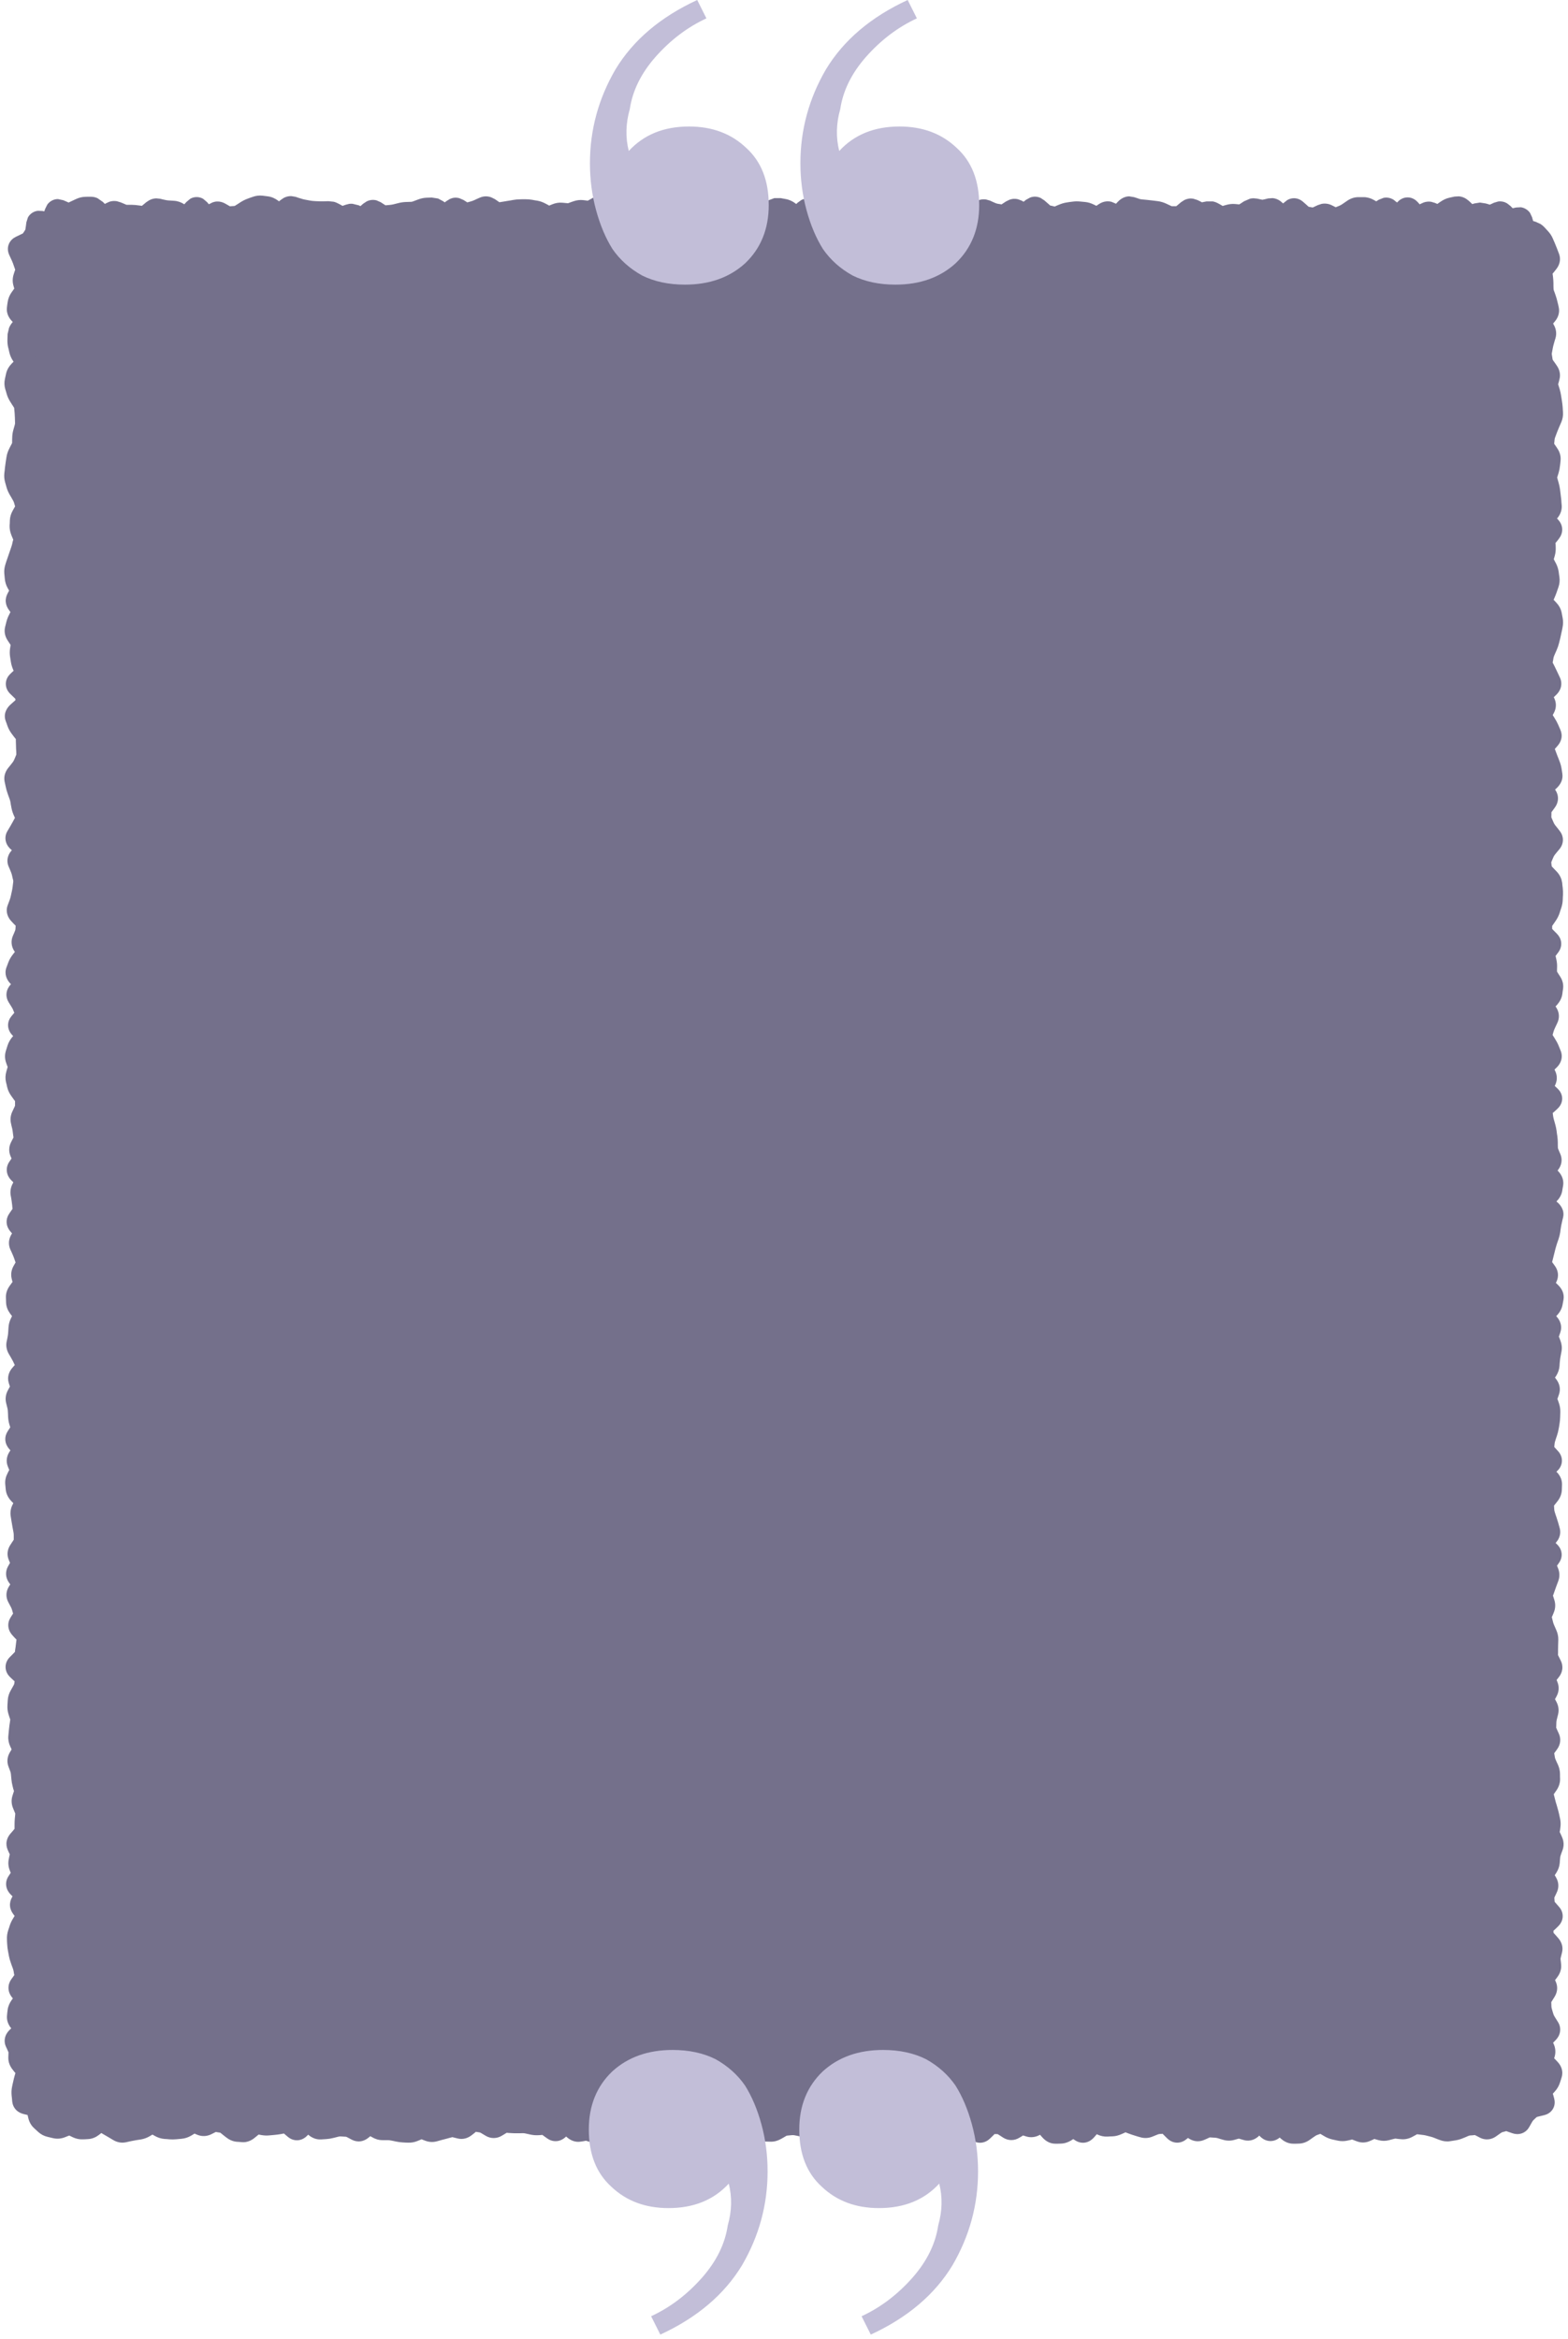
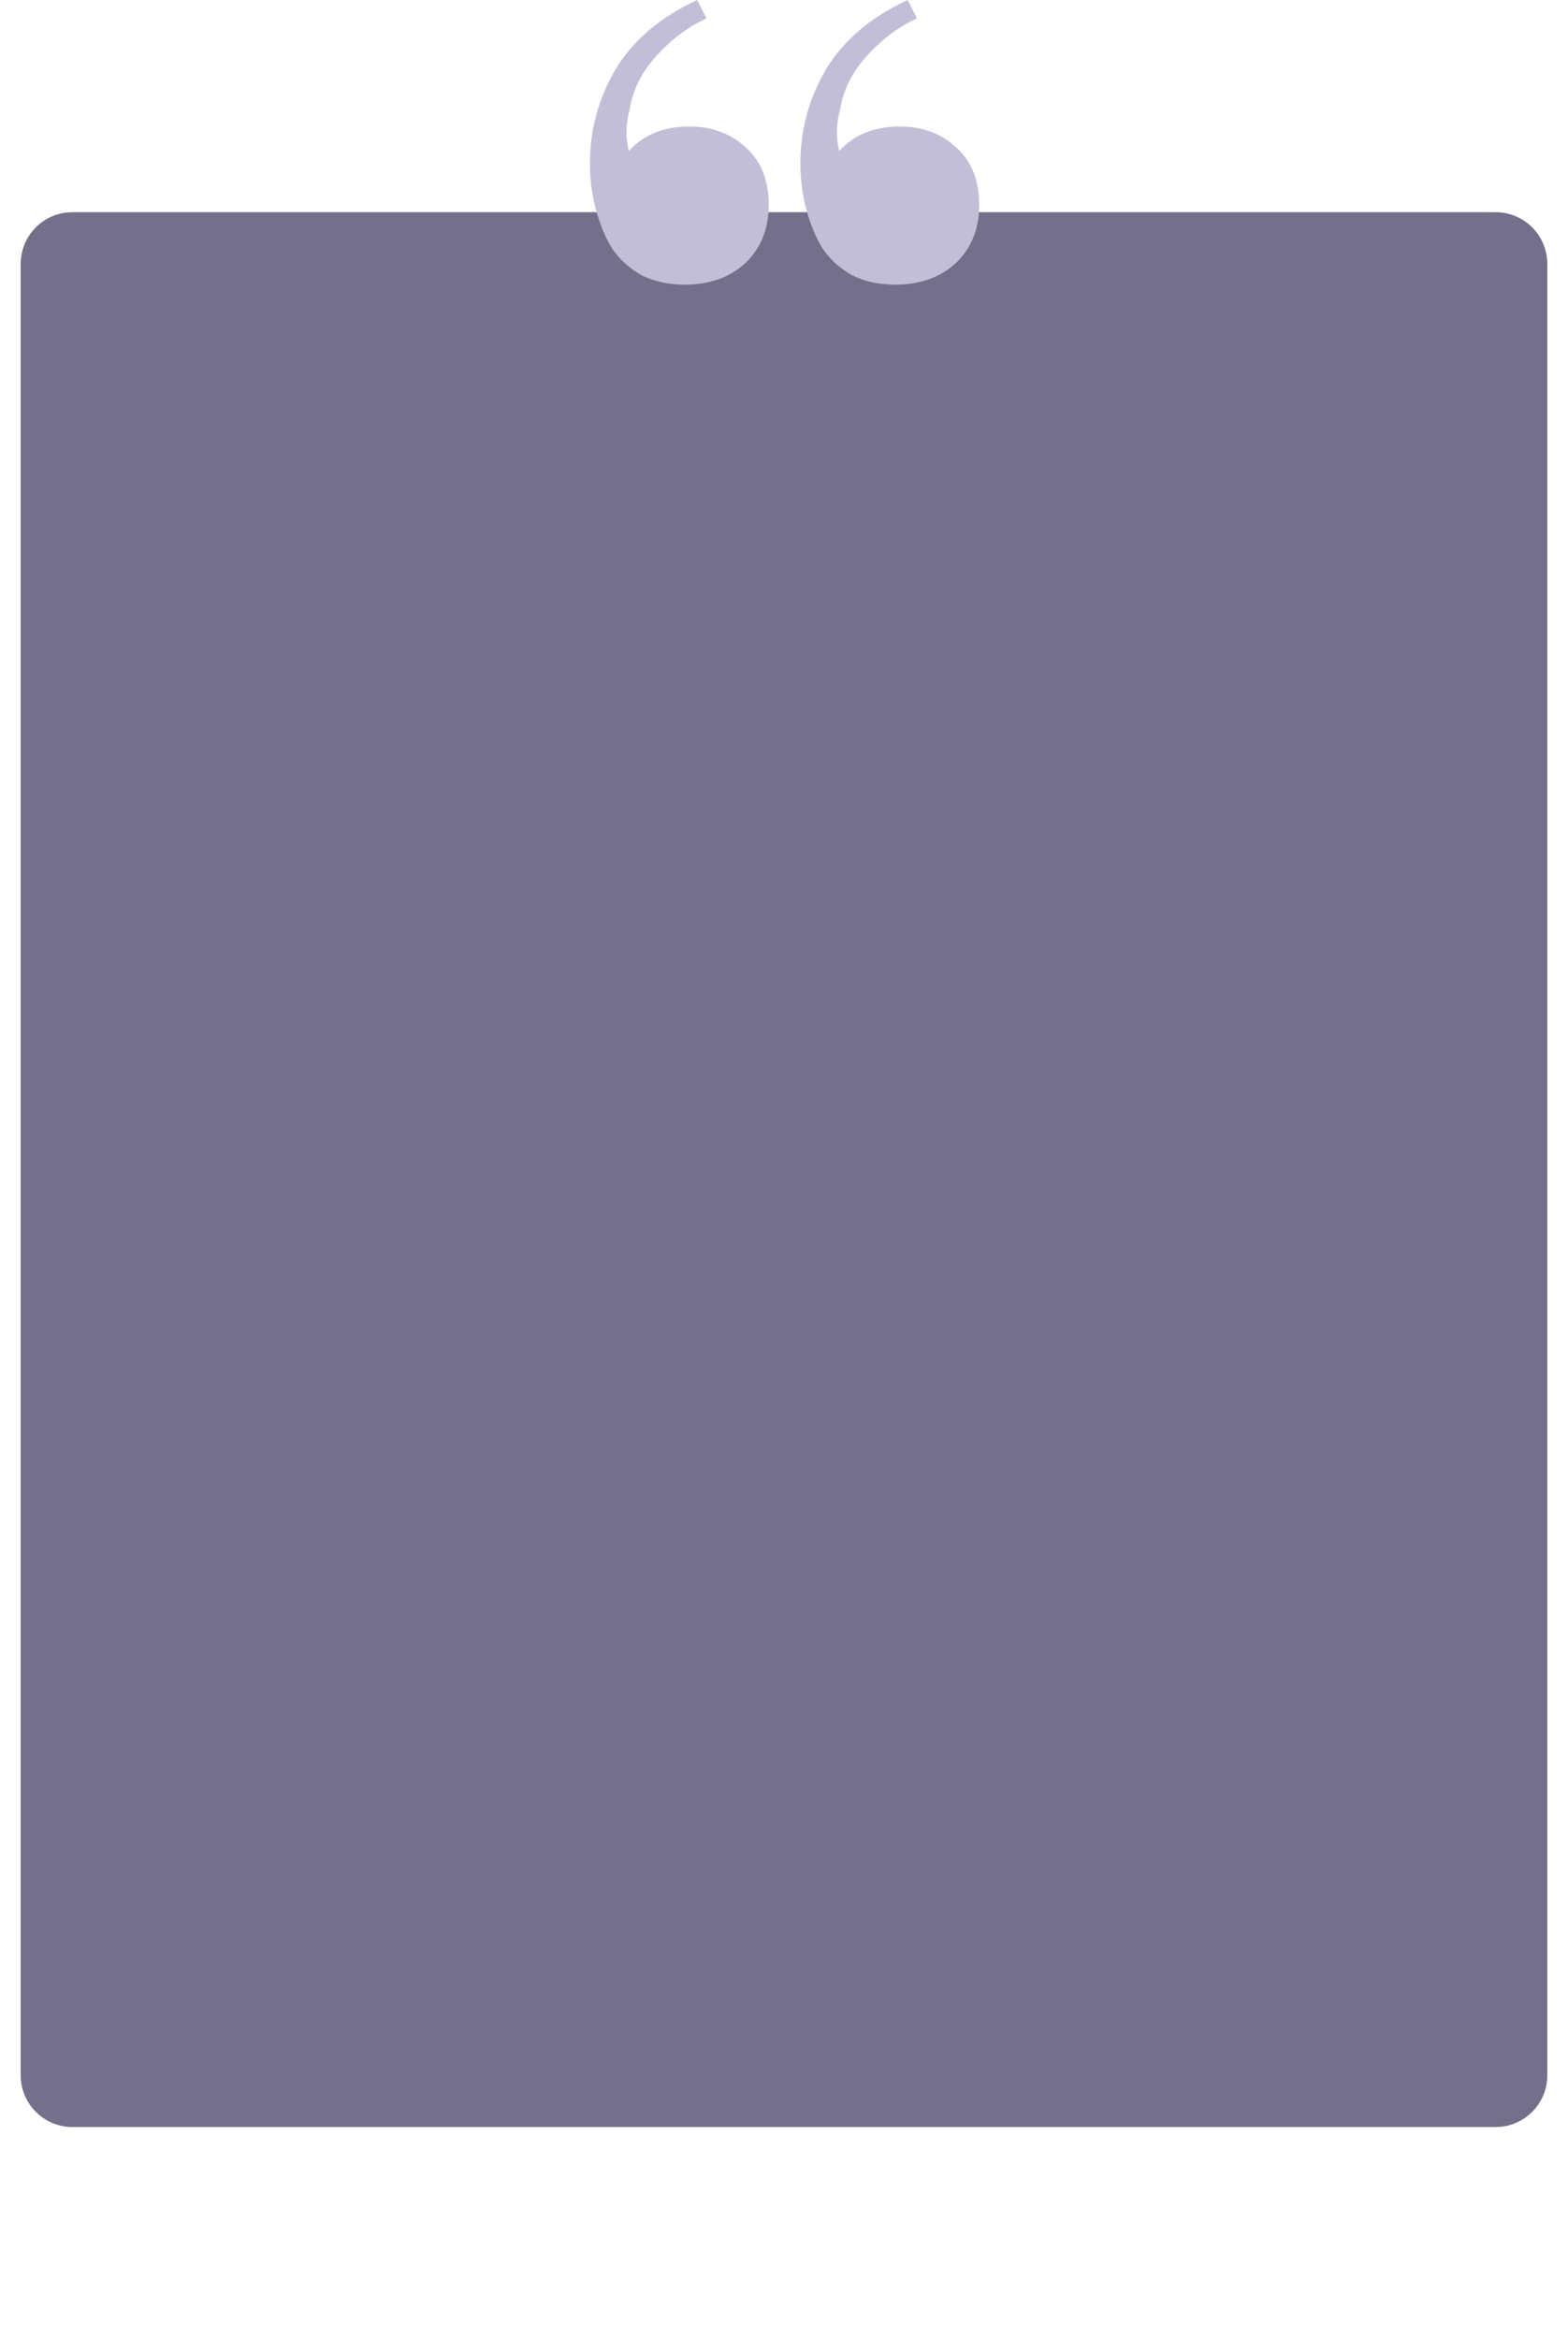
<svg xmlns="http://www.w3.org/2000/svg" width="303" height="452" viewBox="0 0 303 452" fill="none">
  <path d="M4 51C4 45.477 8.477 41 14 41H289C294.523 41 299 45.477 299 51V401C299 406.523 294.523 411 289 411H14C8.477 411 4 406.523 4 401V51Z" fill="#74708B" />
-   <path d="M237.5 409.641L237.438 409.797L237.406 409.641L237.453 409.625C237.48 409.625 237.498 409.64 237.5 409.641ZM300.359 366.656L300.391 367.141L300.422 367.484L301.297 368.484C301.675 368.923 302.038 369.601 301.969 370.453C301.9 371.274 301.45 371.875 301.078 372.234L300.562 372.734L300.172 373.094L300.188 373.188L300.203 373.469L300.641 373.953L301.078 374.453C301.672 375.116 302.141 376.113 301.844 377.281L301.594 378.281C301.565 378.395 301.553 378.499 301.562 378.594L301.625 379.094L301.672 379.594C301.765 380.529 301.436 381.351 300.969 381.984L300.594 382.484L300.5 382.594L300.703 383.078C301.082 384.069 300.899 385.058 300.391 385.859L299.766 386.859L299.781 387.234L299.797 387.734C299.802 387.877 299.839 388.037 299.891 388.203L300.031 388.703L300.188 389.203C300.235 389.355 300.326 389.53 300.453 389.734L301.078 390.734C301.395 391.245 301.576 391.901 301.453 392.625C301.337 393.308 300.979 393.82 300.641 394.172L300.156 394.672L300.125 394.703L300.25 394.984C300.562 395.698 300.651 396.492 300.453 397.281L300.328 397.719L300.531 397.922L301 398.422C301.653 399.113 302.155 400.175 301.766 401.406L301.609 401.922L301.438 402.438C301.238 403.065 300.903 403.628 300.469 404.109L300.094 404.531L300.062 404.547L300.141 404.781L300.312 405.422C300.453 405.927 300.543 406.713 300.094 407.484C299.644 408.257 298.917 408.577 298.406 408.703L297.75 408.859L297.109 409.016C297.011 409.04 296.959 409.068 296.938 409.078L296.656 409.344L296.328 409.656C296.281 409.7 296.184 409.796 296.078 409.984L295.516 410.984C295.245 411.467 294.79 411.971 294.078 412.219C293.387 412.457 292.734 412.363 292.266 412.203L291.672 412L291.094 411.797L291.078 411.781L290.766 411.875L290.328 411.984C290.328 411.984 290.298 411.992 290.25 412.016C290.2 412.04 290.123 412.076 290.031 412.141L289.062 412.828C288.671 413.102 288.172 413.323 287.594 413.375C287.005 413.426 286.458 413.298 286 413.062L285.5 412.797L285 412.547L284.578 412.594L284.078 412.625C283.974 412.635 283.852 412.672 283.703 412.734L283.203 412.953L282.703 413.156C282.228 413.357 281.727 413.5 281.219 413.578L280.219 413.734C279.51 413.843 278.814 413.741 278.172 413.484L277.672 413.297L277.172 413.094C276.926 412.995 276.687 412.916 276.453 412.859L275.453 412.609C275.207 412.55 274.959 412.524 274.719 412.5L274.219 412.438L273.828 412.391L273.359 412.656L272.859 412.922C272.219 413.26 271.481 413.428 270.703 413.344L270.203 413.297L269.703 413.234C269.624 413.226 269.538 413.238 269.438 413.266L268.938 413.391L268.438 413.531C267.762 413.713 267.065 413.714 266.391 413.531L265.891 413.391L265.578 413.297L265.234 413.469L264.734 413.688C263.935 414.046 263.059 414.081 262.219 413.766L261.719 413.578L261.281 413.406L260.844 413.516L260.344 413.625C259.733 413.759 259.112 413.756 258.5 413.625L257.5 413.406C256.921 413.281 256.371 413.051 255.875 412.75L255.375 412.453L255.141 412.312L255.031 412.359L254.531 412.531C254.418 412.569 254.27 412.646 254.078 412.781L253.578 413.125L253.078 413.484C252.488 413.902 251.762 414.195 250.938 414.203L250.438 414.219H249.938C248.984 414.228 248.192 413.812 247.609 413.312L247.281 413.031L247.062 413.203C246.562 413.553 245.876 413.8 245.094 413.672C244.364 413.552 243.829 413.151 243.484 412.797L243.344 412.641L243.281 412.719C242.622 413.338 241.596 413.861 240.375 413.516L239.875 413.375L239.391 413.234L238.938 413.359L238.438 413.5C237.739 413.687 237.015 413.663 236.328 413.453L235.828 413.312L235.328 413.156C235.141 413.1 234.964 413.072 234.797 413.062L233.797 413C233.788 413.002 233.765 413.002 233.734 413.016L233.234 413.25L232.734 413.469C231.784 413.895 230.777 413.817 229.922 413.328L229.562 413.109L229.125 413.453C228.65 413.811 227.971 414.099 227.172 414C226.415 413.906 225.857 413.498 225.5 413.141L224.656 412.297L224.578 412.312L224.078 412.344C223.962 412.354 223.829 412.39 223.672 412.453L222.672 412.859C221.933 413.159 221.128 413.203 220.344 412.969L219.844 412.828L219.344 412.672C218.968 412.56 218.592 412.436 218.219 412.297L217.719 412.109L217.484 412.016L217.234 412.141L216.734 412.359C216.195 412.603 215.622 412.768 215.016 412.797L214.516 412.812L214.016 412.844C213.33 412.877 212.674 412.728 212.078 412.453L211.938 412.375L211.922 412.406L211.422 412.984C211.11 413.341 210.614 413.77 209.922 413.953C209.153 414.154 208.421 413.972 207.859 413.625L207.391 413.328L206.953 413.609C206.367 413.961 205.68 414.195 204.938 414.203L204.438 414.219H203.938C202.801 414.231 201.964 413.597 201.438 413.016L200.969 412.484L200.844 412.562C200.092 412.955 199.217 413.087 198.344 412.828L197.844 412.672L197.688 412.625L197.453 412.781L196.953 413.078C196.518 413.342 195.981 413.528 195.375 413.516C194.773 413.503 194.246 413.301 193.828 413.031L193.328 412.703L192.828 412.391C192.803 412.374 192.789 412.363 192.781 412.359H192.359L192.203 412.344L191.812 412.734L191.312 413.219C190.936 413.581 190.34 413.98 189.547 414.031C188.727 414.082 188.061 413.742 187.625 413.375L187.125 412.953L186.719 412.609L186.531 412.625L186.031 412.656C186.027 412.657 186.018 412.667 186 412.672C185.977 412.679 185.932 412.688 185.875 412.719L185.375 413L184.875 413.266C184.386 413.533 183.864 413.732 183.312 413.844L182.812 413.953L182.312 414.047C180.981 414.316 179.982 413.584 179.422 412.953L179.297 412.812C178.925 413.168 178.356 413.558 177.594 413.625C176.801 413.695 176.144 413.387 175.688 413.031L174.688 412.25L174.328 412.234L173.828 412.219C173.431 412.2 173.021 412.151 172.625 412.094L172.125 412.031L171.984 412L171.672 412.266L171.172 412.672C170.795 412.973 170.289 413.249 169.672 413.328C169.034 413.409 168.439 413.25 167.953 412.984L167.453 412.719L167.406 412.688L167.375 412.719L166.875 412.984C165.899 413.514 164.811 413.46 163.891 412.906L163.391 412.609L163.094 412.438L162.922 412.484L162.422 412.609C162.215 412.663 161.995 412.753 161.766 412.859L161.266 413.078L160.766 413.312C159.929 413.702 159.003 413.725 158.141 413.359L157.641 413.156L157.141 412.938C157.045 412.897 156.98 412.89 156.953 412.891L155.953 412.922C155.476 412.931 155 412.89 154.531 412.797L154.031 412.688L153.531 412.594C153.382 412.564 153.235 412.551 153.094 412.562L152.094 412.656C152.092 412.656 152.035 412.655 151.922 412.719L151.422 413.016L150.922 413.297C150.318 413.644 149.616 413.851 148.859 413.828L147.859 413.797C147.371 413.781 146.88 413.719 146.406 413.594L145.906 413.453L145.406 413.328C145.105 413.248 144.8 413.175 144.5 413.109L144 413L143.516 412.891L143.047 413.047L142.547 413.219C141.935 413.421 141.291 413.483 140.641 413.391L140.141 413.328L139.641 413.25C139.577 413.241 139.504 413.244 139.422 413.266L138.922 413.391L138.422 413.531C137.551 413.759 136.699 413.611 135.969 413.219L135.469 412.953L134.969 412.672C134.747 412.553 134.534 412.478 134.344 412.422L133.984 412.312L133.844 412.469L133.344 412.984C132.997 413.333 132.462 413.707 131.75 413.828C130.992 413.957 130.319 413.743 129.812 413.406L129.453 413.156L129.094 413.438C128.655 413.755 128.062 414.021 127.359 414C126.663 413.978 126.098 413.682 125.688 413.359L124.688 412.578C124.513 412.441 124.397 412.402 124.359 412.391L123.859 412.25L123.828 412.234L123.656 412.391L123.156 412.781C122.391 413.381 121.323 413.71 120.203 413.281L119.703 413.078L119.203 412.891C118.981 412.805 118.765 412.74 118.562 412.703L118.062 412.625L118.016 412.609L117.75 412.859L117.25 413.297C116.55 413.92 115.481 414.383 114.281 413.984L113.781 413.812L113.281 413.656L113.266 413.641H113.25L112.75 413.734L112.25 413.812C111.151 413.999 110.228 413.556 109.594 413L109.391 412.828L109.234 412.984C108.849 413.321 108.292 413.661 107.578 413.719C106.844 413.778 106.211 413.532 105.75 413.203L105.25 412.844L104.797 412.516L104.516 412.547L104.016 412.578C103.506 412.604 102.999 412.56 102.5 412.453L101.5 412.234C101.319 412.195 101.14 412.183 100.969 412.188L100.469 412.203H99.969C99.568 412.213 99.165 412.202 98.766 412.172L98.266 412.141L97.906 412.109L97.453 412.391L96.953 412.688C96.533 412.941 96.017 413.119 95.438 413.125C94.857 413.131 94.335 412.968 93.906 412.719L92.906 412.125C92.769 412.046 92.679 412.037 92.641 412.031L92.141 411.953L91.953 411.922L91.641 412.188L91.141 412.578C90.443 413.122 89.492 413.478 88.422 413.203L87.422 412.953L86.922 413.078L86.422 413.219C86.1 413.303 85.775 413.379 85.453 413.469L84.453 413.75C83.703 413.959 82.935 413.922 82.219 413.656L81.719 413.469L81.453 413.359L81.188 413.484L80.688 413.688C80.102 413.93 79.466 414.051 78.812 414.016L78.312 414L77.812 413.969C77.379 413.945 76.944 413.885 76.516 413.797L76.016 413.688L75.516 413.594C75.315 413.552 75.114 413.531 74.922 413.531H73.922C73.169 413.534 72.483 413.307 71.891 412.953L71.562 412.766L71.156 413.094C70.783 413.391 70.292 413.666 69.688 413.75C69.067 413.835 68.487 413.705 68 413.453L67 412.922C66.907 412.874 66.848 412.877 66.828 412.875L65.828 412.812C65.698 412.806 65.554 412.822 65.406 412.859L64.406 413.109C63.958 413.223 63.505 413.299 63.047 413.328L62.047 413.391C61.068 413.451 60.245 413.049 59.641 412.547L59.547 412.469L59.344 412.688C58.981 413.054 58.394 413.476 57.594 413.547C56.761 413.619 56.086 413.277 55.641 412.906L55.141 412.484L54.859 412.25L54.781 412.266L54.281 412.359C53.895 412.43 53.498 412.477 53.109 412.516L52.109 412.609C51.599 412.659 51.084 412.648 50.578 412.562L50.078 412.469L49.969 412.453L49.672 412.703L49.172 413.109C48.56 413.605 47.739 413.996 46.766 413.922L46.266 413.875L45.766 413.844C44.938 413.78 44.233 413.415 43.672 412.969L43.172 412.578L42.672 412.172C42.542 412.069 42.511 412.081 42.578 412.094L42.078 412.016L41.703 411.953L40.797 412.406C39.981 412.804 39.061 412.859 38.188 412.516L37.688 412.312L37.578 412.266L37.422 412.375L36.922 412.672C36.375 412.99 35.758 413.206 35.094 413.266L34.094 413.359C33.654 413.399 33.206 413.407 32.766 413.375L32.266 413.328L31.766 413.297C31.109 413.248 30.502 413.038 29.953 412.734L29.453 412.453L29.438 412.469L28.938 412.766C28.424 413.068 27.856 413.289 27.25 413.391L26.25 413.547C25.951 413.596 25.644 413.653 25.344 413.719L24.344 413.938C23.446 414.133 22.596 413.935 21.891 413.516L20.891 412.922C20.568 412.73 20.244 412.545 19.922 412.359L19.578 412.156L19.141 412.5C18.569 412.943 17.855 413.287 17.016 413.328L16.516 413.359L16.016 413.375C15.323 413.409 14.662 413.255 14.062 412.969L13.578 412.734L13.375 412.641L13.094 412.75L12.547 412.969C11.84 413.246 11.069 413.33 10.297 413.156L9.234 412.906C8.542 412.749 7.914 412.431 7.391 411.953L6.578 411.203C5.975 410.649 5.613 409.943 5.453 409.188L5.328 408.672L5.266 408.656L4.609 408.5C4.149 408.392 3.597 408.173 3.141 407.719C2.659 407.239 2.42 406.637 2.359 406.047L2.312 405.484L2.25 404.938C2.192 404.369 2.211 403.795 2.328 403.234L2.438 402.703L2.562 402.172C2.645 401.78 2.738 401.4 2.844 401.031L2.984 400.562L2.812 400.375L2.422 399.875C1.947 399.277 1.584 398.484 1.609 397.562L1.641 396.562C1.64 396.549 1.622 396.517 1.594 396.453L1.375 395.953L1.141 395.453C0.872 394.857 0.82 394.175 1.031 393.516C1.227 392.909 1.613 392.45 1.953 392.141L2.188 391.922L2.156 391.906C1.636 391.28 1.238 390.415 1.359 389.391L1.406 388.891L1.469 388.391C1.556 387.659 1.861 387.016 2.25 386.469L2.484 386.141L2.219 385.812C1.911 385.396 1.656 384.841 1.641 384.172C1.625 383.498 1.853 382.921 2.156 382.484L2.516 381.984L2.766 381.641L2.719 381.438L2.641 380.938C2.61 380.741 2.549 380.529 2.469 380.312L2.281 379.812L2.109 379.312C1.95 378.882 1.82 378.445 1.734 378L1.547 377C1.466 376.575 1.41 376.148 1.391 375.719L1.359 375.219L1.344 374.719C1.317 374.13 1.397 373.552 1.578 373L1.75 372.5L1.906 372C2.073 371.494 2.322 371.017 2.609 370.562L2.828 370.219L2.531 369.812C2.245 369.422 1.994 368.916 1.938 368.312C1.881 367.695 2.039 367.123 2.297 366.656L2.422 366.422L2 366C1.66 365.64 1.303 365.105 1.203 364.406C1.099 363.673 1.317 363.025 1.641 362.531L1.969 362.031L2.078 361.875L2.047 361.828L1.859 361.328C1.605 360.653 1.546 359.929 1.703 359.203L1.797 358.703L1.891 358.312L1.703 357.922L1.484 357.422C1.259 356.904 1.173 356.318 1.297 355.719C1.416 355.143 1.701 354.679 2 354.328L2.438 353.828L2.812 353.375V352.625C2.812 352.229 2.821 351.833 2.859 351.438L2.953 350.438L2.938 350.406L2.531 349.406C2.218 348.661 2.149 347.843 2.391 347.047L2.547 346.547L2.703 346.078L2.562 345.641L2.438 345.141C2.32 344.7 2.243 344.248 2.203 343.797L2.109 342.797C2.096 342.65 2.064 342.489 2 342.312L1.625 341.312C1.281 340.37 1.429 339.42 1.891 338.625L2.188 338.125L2.25 338.016L2.219 337.969L1.984 337.469C1.699 336.851 1.548 336.167 1.609 335.453L1.703 334.453C1.735 334.083 1.775 333.713 1.828 333.344L1.906 332.844L1.969 332.344C1.972 332.318 1.987 332.277 1.969 332.219L1.797 331.719L1.641 331.219C1.467 330.665 1.401 330.087 1.438 329.5L1.5 328.5C1.543 327.818 1.757 327.184 2.078 326.625L2.641 325.625C2.72 325.487 2.744 325.403 2.75 325.359L2.828 324.875L2.5 324.578L1.969 324.078C1.587 323.717 1.119 323.095 1.078 322.219C1.037 321.316 1.469 320.638 1.859 320.234L2.359 319.734L2.844 319.234C2.867 319.21 2.879 319.186 2.891 319.172L2.922 318.828L3 318.328C3.045 318.028 3.08 317.722 3.109 317.422L3.172 316.922L3.188 316.812L2.859 316.484L2.406 315.984C2.072 315.622 1.724 315.089 1.625 314.406C1.523 313.695 1.72 313.057 2.031 312.562L2.344 312.062L2.531 311.781L2.484 311.625L2.344 311.125C2.3 310.957 2.233 310.769 2.125 310.562L1.594 309.562C1.068 308.565 1.152 307.466 1.719 306.562L1.984 306.141L1.688 305.734C1.418 305.331 1.203 304.824 1.172 304.234C1.141 303.634 1.309 303.088 1.562 302.641L1.844 302.141L1.938 301.984L1.891 301.891L1.688 301.391C1.262 300.364 1.455 299.332 2 298.516L2.656 297.516V296.625C2.656 296.425 2.634 296.223 2.594 296.016L2.406 295.016C2.336 294.656 2.274 294.282 2.219 293.922L2.062 292.922C1.943 292.131 2.1 291.381 2.438 290.719L2.578 290.453L2.125 289.984C1.626 289.441 1.194 288.711 1.109 287.812L1.016 286.812C0.944 286.046 1.121 285.32 1.453 284.688L1.703 284.188L1.797 284.016L1.734 283.906L1.531 283.406C1.103 282.387 1.288 281.352 1.828 280.531L2.016 280.25L1.703 279.891C1.384 279.5 1.086 278.954 1.031 278.281C0.977 277.594 1.197 276.994 1.5 276.531L1.828 276.031L1.984 275.781L1.953 275.688L1.797 275.188C1.656 274.705 1.583 274.205 1.562 273.703L1.547 273.203L1.516 272.703C1.508 272.511 1.488 272.313 1.438 272.109L1.188 271.109C0.974 270.249 1.117 269.41 1.5 268.688L1.766 268.188L1.922 267.906L1.844 267.703L1.688 267.203C1.34 266.049 1.765 265.026 2.359 264.328L2.797 263.828L2.859 263.766L2.688 263.406C2.584 263.16 2.451 262.903 2.297 262.641L2.016 262.141L1.719 261.641C1.31 260.946 1.104 260.115 1.281 259.234L1.391 258.734L1.484 258.234C1.533 257.995 1.565 257.75 1.578 257.516L1.641 256.516C1.676 255.876 1.847 255.269 2.125 254.719L2.328 254.312L1.953 253.812C1.526 253.233 1.199 252.514 1.172 251.688L1.141 250.688C1.113 249.817 1.437 249.059 1.875 248.453L2.234 247.953L2.422 247.703L2.391 247.609L2.266 247.109C2.043 246.225 2.203 245.365 2.609 244.641L2.891 244.141L3.016 243.922L2.953 243.781L2.781 243.281C2.686 243.006 2.579 242.719 2.453 242.438L2.234 241.938L2 241.438C1.581 240.497 1.661 239.494 2.141 238.641L2.328 238.328L1.953 237.891C1.629 237.495 1.326 236.939 1.281 236.25C1.237 235.548 1.483 234.939 1.797 234.484L2.141 233.984L2.422 233.578L2.391 233.297L2.344 232.797C2.319 232.518 2.282 232.233 2.234 231.953L2.156 231.453L2.062 230.953C1.925 230.131 2.105 229.346 2.469 228.672L2.578 228.453L2.141 228.016C1.793 227.656 1.426 227.114 1.328 226.391C1.225 225.625 1.471 224.955 1.812 224.469L2.156 223.969L2.234 223.859L2.031 223.391C1.661 222.503 1.709 221.568 2.125 220.734L2.375 220.234L2.609 219.781L2.547 219.359L2.484 218.859C2.453 218.602 2.42 218.34 2.359 218.078L2.234 217.578L2.125 217.078C1.938 216.269 2.054 215.473 2.391 214.766L2.859 213.766C2.9 213.679 2.906 213.637 2.906 213.625V212.766L2.562 212.297L2.203 211.797C1.837 211.291 1.54 210.716 1.391 210.078L1.281 209.578L1.156 209.078C1.001 208.41 1.032 207.733 1.219 207.078L1.359 206.578L1.484 206.172L1.328 205.766L1.156 205.266C0.911 204.536 0.91 203.769 1.141 203.031L1.453 202.031C1.656 201.386 2.006 200.816 2.422 200.328L2.547 200.188L2.359 200C1.999 199.617 1.605 199.022 1.562 198.234C1.519 197.427 1.857 196.778 2.219 196.344L2.641 195.844L2.766 195.703L2.594 195.281C2.534 195.107 2.45 194.907 2.312 194.688L1.688 193.688C1.382 193.201 1.179 192.574 1.266 191.875C1.35 191.205 1.674 190.685 2 190.312L2.125 190.172L1.953 190C1.295 189.298 0.777 188.179 1.25 186.922L1.625 185.922C1.835 185.364 2.149 184.854 2.516 184.391L2.875 183.938L2.672 183.625C2.187 182.788 2.079 181.797 2.484 180.844L2.703 180.344L2.906 179.844C2.962 179.712 2.981 179.606 2.984 179.531L3.016 179.031L3.031 178.875L2.656 178.5L2.188 178C1.528 177.3 1.011 176.184 1.484 174.922L1.859 173.922C1.953 173.674 2.026 173.424 2.078 173.188L2.297 172.188C2.356 171.917 2.404 171.643 2.438 171.375L2.562 170.375C2.573 170.286 2.57 170.195 2.547 170.094L2.422 169.594L2.312 169.094C2.261 168.875 2.178 168.642 2.078 168.406L1.875 167.906L1.656 167.406C1.421 166.851 1.365 166.228 1.531 165.609C1.682 165.045 1.99 164.609 2.297 164.281L2.141 164.156C1.782 163.851 1.356 163.367 1.156 162.688C0.934 161.928 1.079 161.192 1.422 160.609L2.016 159.609C2.196 159.302 2.37 158.993 2.531 158.688L2.797 158.188L2.891 158.031L2.828 157.906L2.609 157.406C2.414 156.945 2.275 156.459 2.188 155.969L2.094 155.469L2.016 154.969C1.978 154.757 1.91 154.539 1.828 154.312L1.641 153.812L1.469 153.312C1.317 152.894 1.198 152.462 1.109 152.031L0.891 151.031C0.675 149.973 1.059 149.043 1.594 148.375L2 147.875L2.391 147.375C2.556 147.169 2.65 147.002 2.703 146.875L2.922 146.375L3.125 145.875C3.158 145.794 3.157 145.742 3.156 145.719L3.141 145.219L3.109 144.719C3.094 144.369 3.085 144.006 3.078 143.656L3.062 143.156V142.812L2.688 142.344L2.312 141.844C1.954 141.376 1.654 140.857 1.453 140.297L1.281 139.797L1.094 139.297C0.586 137.873 1.365 136.729 2.047 136.125L2.609 135.625L2.984 135.297L2.969 135.031L2.469 134.547L1.953 134.047C1.56 133.657 1.095 132.984 1.125 132.062C1.156 131.155 1.659 130.515 2.047 130.156L2.578 129.656L2.641 129.609L2.547 129.406C2.346 128.934 2.19 128.443 2.109 127.938L1.953 126.938C1.87 126.41 1.864 125.873 1.938 125.344L2.016 124.844L2.047 124.609L1.797 124.234L1.469 123.734C0.999 123.021 0.752 122.117 0.984 121.156L1.234 120.156C1.358 119.651 1.554 119.166 1.797 118.703L2.016 118.266L1.656 117.766C1.383 117.371 1.156 116.868 1.109 116.281C1.063 115.684 1.223 115.13 1.469 114.672L1.734 114.172L1.766 114.125L1.734 114.078L1.453 113.578C1.159 113.033 0.974 112.425 0.922 111.781L0.828 110.781C0.78 110.17 0.873 109.572 1.062 109L1.219 108.5L1.391 108C1.505 107.655 1.628 107.298 1.75 106.953L2.094 105.953C2.189 105.683 2.28 105.42 2.344 105.156L2.453 104.656L2.562 104.266L2.391 103.875L2.188 103.375C1.959 102.803 1.837 102.179 1.859 101.547L1.891 101.047L1.906 100.547C1.933 99.85 2.145 99.21 2.469 98.641L2.75 98.141L2.922 97.844L2.859 97.656L2.719 97.156C2.68 97.014 2.601 96.838 2.484 96.641L2.203 96.141L1.906 95.641C1.633 95.177 1.411 94.688 1.266 94.172L0.984 93.172C0.822 92.594 0.772 91.993 0.844 91.391L0.906 90.891L0.953 90.391C0.995 90.039 1.042 89.68 1.094 89.328L1.25 88.328C1.335 87.756 1.521 87.209 1.781 86.703L2.031 86.203L2.297 85.703C2.32 85.657 2.324 85.624 2.328 85.609L2.344 85.594V85.094L2.359 84.594C2.367 84.081 2.439 83.572 2.578 83.078L2.859 82.078C2.899 81.936 2.91 81.806 2.906 81.688L2.875 80.688C2.866 80.396 2.855 80.104 2.828 79.812L2.734 78.812C2.728 78.796 2.707 78.757 2.672 78.703L2.344 78.203L2.031 77.703C1.728 77.232 1.472 76.727 1.312 76.188L1.172 75.688L1.016 75.188C0.826 74.541 0.808 73.868 0.953 73.203L1.172 72.203C1.348 71.397 1.789 70.741 2.281 70.234L2.625 69.891L2.516 69.734C2.183 69.232 1.933 68.671 1.797 68.062L1.688 67.562L1.562 67.062C1.451 66.564 1.417 66.057 1.438 65.547L1.469 64.547L1.75 63.344C1.907 62.978 2.11 62.646 2.344 62.359L2.469 62.203L2.25 61.984C1.685 61.377 1.186 60.466 1.344 59.344L1.406 58.844L1.484 58.344C1.585 57.637 1.87 57.007 2.25 56.469L2.609 55.969L2.766 55.75L2.734 55.672L2.594 55.172C2.393 54.456 2.414 53.718 2.641 53.016L2.797 52.516L2.938 52.125L2.812 51.75L2.641 51.266C2.563 51.025 2.463 50.735 2.312 50.406L1.781 49.25C1.549 48.738 1.378 47.98 1.703 47.172C2.016 46.398 2.625 45.97 3.078 45.75L3.703 45.453L4.312 45.156C4.364 45.132 4.411 45.11 4.438 45.094V45.078L4.641 44.781L4.891 44.391C4.901 44.356 4.91 44.3 4.922 44.219L5.016 43.594L5.094 42.969L5.391 42.031C5.563 41.703 5.83 41.381 6.219 41.125C6.588 40.883 6.965 40.773 7.312 40.734L8.203 40.766L8.547 40.844L8.75 40.312L9.141 39.531C9.338 39.256 9.615 38.988 9.984 38.781C10.399 38.55 10.819 38.464 11.203 38.469L12.234 38.688L12.812 38.938L13.266 39.141L13.281 39.125C13.367 39.088 13.488 39.026 13.641 38.953L14.641 38.484C15.199 38.218 15.812 38.048 16.453 38.031L16.953 38.016H17.453C17.971 38.003 18.438 38.108 18.844 38.297L19.875 39.016L20.266 39.406L20.484 39.281L21.141 38.984C21.595 38.836 22.077 38.795 22.562 38.875L23.297 39.094L23.797 39.297L24.297 39.516C24.405 39.562 24.473 39.578 24.516 39.578H25.516C25.939 39.582 26.361 39.627 26.781 39.688L27.281 39.75L27.406 39.781L27.734 39.516L28.234 39.094L28.797 38.719C29.201 38.498 29.665 38.346 30.172 38.328L30.953 38.406L31.453 38.531L31.953 38.641C32.175 38.693 32.397 38.722 32.609 38.734L33.609 38.797C34.334 38.837 34.994 39.083 35.562 39.438L35.609 39.484L36 39.047L36.766 38.406C37.102 38.214 37.519 38.074 38.016 38.078C38.512 38.083 38.933 38.225 39.266 38.422L40.016 39.062L40.359 39.469L41.078 39.109C41.328 39.02 41.598 38.953 41.891 38.938C42.484 38.905 43.021 39.064 43.469 39.312L43.969 39.594L44.422 39.859L44.859 39.828L45.359 39.797H45.328C45.337 39.794 45.373 39.781 45.422 39.75L45.922 39.438L46.422 39.109C46.864 38.825 47.326 38.583 47.812 38.406L48.312 38.219L48.812 38.047C49.425 37.825 50.087 37.731 50.75 37.812L51.75 37.938C52.49 38.029 53.143 38.336 53.688 38.734L53.922 38.906L54.219 38.656L54.812 38.25C55.243 38.019 55.742 37.879 56.281 37.891L57.125 38.031L57.625 38.203L58.125 38.359C58.378 38.443 58.631 38.516 58.875 38.562L59.875 38.75C60.125 38.797 60.379 38.829 60.625 38.844L61.125 38.875L61.625 38.891C61.894 38.906 62.169 38.916 62.438 38.906L63.438 38.875L64.5 38.984C64.837 39.071 65.153 39.211 65.453 39.375L65.953 39.641L66.188 39.781L66.359 39.719L66.859 39.547L67.484 39.391C67.693 39.362 67.903 39.364 68.109 39.375L69.328 39.672L69.641 39.828L69.688 39.797L70.188 39.359L70.875 38.906C71.138 38.778 71.445 38.679 71.781 38.641C72.133 38.602 72.463 38.638 72.766 38.719L73.578 39.078L74.078 39.406L74.5 39.672L74.828 39.641L75.328 39.594C75.551 39.574 75.784 39.543 76.016 39.484L77.016 39.234C77.483 39.117 77.957 39.047 78.438 39.031L79.438 39C79.535 38.997 79.656 38.975 79.797 38.922L80.797 38.547C81.322 38.348 81.87 38.221 82.438 38.203L83.438 38.172L84.656 38.359L85.672 38.906L85.938 39.109L86.266 38.859L86.953 38.438C87.214 38.323 87.505 38.231 87.828 38.203C88.161 38.175 88.477 38.219 88.766 38.297L89.562 38.641L90.062 38.953L90.297 39.109L90.469 39.062L90.969 38.922C91.188 38.862 91.418 38.782 91.656 38.672L92.156 38.438L92.656 38.219C93.442 37.855 94.245 37.868 94.953 38.141L95.641 38.484L96.141 38.828L96.5 39.078L96.703 39.047L97.203 38.969C97.514 38.923 97.829 38.868 98.141 38.812L98.641 38.734L99.141 38.641C99.582 38.561 100.037 38.52 100.484 38.516L100.984 38.5H101.484C101.939 38.496 102.394 38.531 102.844 38.609L103.344 38.703L103.844 38.781C104.415 38.881 104.952 39.087 105.453 39.359L105.953 39.625L106.125 39.734L106.25 39.672L106.75 39.469C107.357 39.223 108.012 39.109 108.688 39.172L109.688 39.266C109.715 39.268 109.756 39.275 109.828 39.25L110.328 39.062L110.828 38.891C111.434 38.676 112.081 38.594 112.734 38.672L113.234 38.734L113.578 38.781L114.031 38.531L114.531 38.25L115.656 37.844C115.859 37.808 116.069 37.793 116.281 37.797L116.922 37.875L117.422 37.984L117.922 38.078C118.371 38.174 118.818 38.311 119.25 38.484L119.75 38.688L120.031 38.812L120.312 38.703L120.812 38.516L121.562 38.344C122.055 38.295 122.532 38.376 122.969 38.547L123.609 38.875L123.984 39.125L124.375 38.859C124.9 38.5 125.505 38.223 126.172 38.109L126.672 38.031L127.172 37.938L128.359 37.953L129.453 38.328L129.953 38.609L130.172 38.734L130.359 38.672L130.859 38.5C131.369 38.327 131.896 38.22 132.438 38.203L133.438 38.172C133.775 38.161 134.116 38.165 134.453 38.156L135.453 38.125C136.121 38.109 136.762 38.263 137.344 38.531L137.844 38.75L138.297 38.969L138.703 38.906L139.203 38.828C139.391 38.8 139.588 38.749 139.797 38.672L140.797 38.297L141.438 38.141C141.863 38.072 142.288 38.089 142.703 38.188L143.328 38.391L143.828 38.625L144.328 38.844C144.729 39.025 145.125 39.239 145.516 39.469L146.016 39.75L146.172 39.844L146.25 39.812L146.75 39.609C147.008 39.504 147.277 39.382 147.547 39.234L148.047 38.953L148.547 38.688L149.641 38.281H150.859L151.859 38.469C152.567 38.597 153.194 38.913 153.719 39.312L153.859 39.422L154.125 39.172L154.844 38.656C155.135 38.508 155.484 38.401 155.875 38.375C156.275 38.35 156.637 38.412 156.953 38.531L157.766 39L157.891 39.109L158.109 38.891L159.203 38.156C159.634 37.967 160.134 37.856 160.688 37.906L161.688 38C162.389 38.065 163.026 38.32 163.578 38.672L164.078 38.984L164.156 39.047L164.172 39.031L164.672 38.812L165.5 38.562C166.317 38.453 167.089 38.723 167.703 39.188L167.812 39.281L168.094 39L168.75 38.484C169.018 38.33 169.342 38.212 169.703 38.156C170.085 38.099 170.441 38.132 170.766 38.219L171.641 38.625L172.641 39.312C172.844 39.451 173.014 39.544 173.156 39.594L173.469 39.719L173.594 39.594L174.094 39.109C174.647 38.568 175.459 38.042 176.484 38.031H177.484C177.868 38.027 178.257 38.037 178.641 38.062L179.641 38.125C179.859 38.139 180.077 38.131 180.297 38.109L181.297 38.016C181.654 37.98 182.018 37.96 182.375 37.938L183.375 37.875C183.815 37.848 184.228 37.909 184.609 38.031L185.656 38.547L186.156 38.906L186.656 39.25C186.81 39.358 186.9 39.397 186.938 39.406L187.438 39.516L187.594 39.562L187.891 39.359L188.391 39.031L189.062 38.703C189.53 38.529 190.033 38.466 190.547 38.547L191.312 38.766L191.812 39L192.312 39.219C192.498 39.301 192.667 39.352 192.812 39.375L193.312 39.453L193.531 39.5L193.906 39.25L194.406 38.922L195.078 38.594C195.327 38.505 195.599 38.438 195.891 38.422C196.181 38.406 196.459 38.437 196.719 38.5L197.453 38.781L197.797 38.984L198.266 38.609L199.062 38.172C199.369 38.059 199.713 37.982 200.094 38C200.468 38.018 200.806 38.116 201.094 38.25L201.828 38.734L202.828 39.609C202.873 39.649 202.898 39.687 202.922 39.703L203.422 39.812L203.812 39.906L204.234 39.719L204.734 39.516C205.211 39.318 205.708 39.181 206.219 39.109L206.719 39.031L207.219 38.969C207.71 38.9 208.21 38.888 208.703 38.938L209.703 39.031C210.295 39.091 210.853 39.276 211.375 39.531L211.859 39.766L211.906 39.734L212.406 39.406C212.813 39.141 213.322 38.934 213.906 38.906C214.202 38.892 214.487 38.917 214.75 38.984L215.469 39.281L215.641 39.375L216.062 38.938C216.546 38.441 217.289 37.958 218.188 37.938L219.141 38.094L219.641 38.25L220.141 38.422C220.33 38.486 220.506 38.517 220.672 38.531L221.672 38.625C222.037 38.656 222.401 38.701 222.766 38.75L223.766 38.875C224.314 38.949 224.846 39.114 225.344 39.344L226.344 39.812C226.421 39.847 226.466 39.843 226.484 39.844H227.297L227.734 39.484L228.234 39.062L228.859 38.656C229.099 38.538 229.376 38.441 229.672 38.391C229.978 38.34 230.277 38.346 230.562 38.391L231.359 38.641L231.859 38.875L232.266 39.094L232.641 39.016L233.141 38.922H234.375C234.77 38.998 235.141 39.15 235.484 39.344L235.984 39.625L236.266 39.797L236.469 39.734L236.969 39.594C237.523 39.44 238.094 39.371 238.672 39.422L239.172 39.469L239.469 39.5L239.906 39.219L240.406 38.891L241.562 38.391C241.774 38.343 241.993 38.316 242.219 38.312L242.906 38.375L243.906 38.594C243.952 38.603 243.996 38.59 244.047 38.578L244.547 38.469L245.047 38.344L245.938 38.281C246.508 38.332 247.003 38.559 247.406 38.844L247.938 39.297L247.953 39.312L248.031 39.234L248.734 38.672C249.031 38.496 249.39 38.353 249.812 38.312C250.702 38.228 251.392 38.626 251.828 39.016L252.328 39.453L252.828 39.906C252.852 39.928 252.875 39.941 252.891 39.953L253.312 40.031L253.672 40.094L254.141 39.875L254.641 39.641L255.344 39.406C256.039 39.257 256.753 39.355 257.406 39.688L257.906 39.938L258.094 40.047L258.266 39.984L258.766 39.781C258.946 39.71 259.15 39.605 259.375 39.453L260.375 38.766C260.969 38.363 261.691 38.094 262.5 38.094H263.5C264.229 38.094 264.897 38.306 265.484 38.641L265.938 38.906L266.438 38.594L267.344 38.234C267.675 38.165 268.033 38.157 268.406 38.234C268.753 38.308 269.058 38.449 269.312 38.609L269.953 39.125V39.141L270.016 39.078C270.372 38.683 271.031 38.148 271.984 38.141C272.941 38.134 273.605 38.666 273.969 39.062L274.344 39.484L274.453 39.422L275.109 39.125C275.561 38.97 276.043 38.912 276.531 38.984L277.281 39.203L277.75 39.406L277.859 39.328L278.359 38.984C278.868 38.63 279.443 38.342 280.078 38.203L281.078 37.984L281.922 37.938C282.456 37.98 282.93 38.167 283.328 38.422L283.859 38.828L284.359 39.297L284.5 39.438L284.906 39.312L285.984 39.141L287.094 39.312L287.594 39.453L287.875 39.547L288.203 39.406L288.703 39.172L289.5 38.938C289.783 38.899 290.092 38.905 290.406 38.969C290.719 39.033 290.993 39.155 291.234 39.297L291.859 39.781L292.312 40.234L292.391 40.219L292.969 40.094L293.875 40.047C294.209 40.086 294.56 40.206 294.906 40.422C295.242 40.631 295.491 40.887 295.672 41.156L296.047 41.953L296.219 42.547L296.266 42.703L296.766 42.859L297.688 43.281C297.972 43.461 298.233 43.682 298.469 43.938L299.156 44.688C299.535 45.1 299.841 45.565 300.062 46.078L300.469 47.016C300.615 47.355 300.756 47.706 300.891 48.062L301.078 48.562L301.266 49.047C301.698 50.196 301.322 51.26 300.734 52L300.328 52.516L300.016 52.891L300.047 53.062L300.109 53.562C300.154 53.957 300.18 54.354 300.188 54.75V55.25L300.203 55.75C300.205 55.857 300.217 55.983 300.266 56.125L300.453 56.625L300.625 57.125C300.765 57.525 300.876 57.936 300.969 58.344L301.094 58.844L301.203 59.344C301.45 60.433 301.053 61.389 300.5 62.062L300.125 62.516L300.297 62.844C300.703 63.595 300.842 64.472 300.578 65.359L300.422 65.859L300.281 66.359C300.2 66.631 300.129 66.905 300.078 67.172L299.891 68.172C299.87 68.279 299.859 68.381 299.875 68.484L300.031 69.484C300.027 69.457 300.031 69.507 300.125 69.641L300.484 70.141L300.828 70.641C301.336 71.362 301.616 72.299 301.344 73.312L301.219 73.812L301.094 74.25L301.234 74.703L301.391 75.203C301.518 75.622 301.605 76.056 301.672 76.484L301.828 77.484C301.889 77.874 301.942 78.265 301.969 78.656L302.031 79.656C302.077 80.331 301.959 80.98 301.703 81.578L301.266 82.578C301.134 82.886 301.007 83.193 300.891 83.5L300.516 84.5C300.452 84.668 300.418 84.819 300.406 84.953L300.359 85.453L300.328 85.75L300.625 86.172L300.953 86.672C301.384 87.314 301.657 88.113 301.562 89L301.516 89.5L301.453 90C301.404 90.457 301.319 90.915 301.188 91.359L301.031 91.859L300.906 92.281L301.031 92.734L301.172 93.234C301.296 93.662 301.397 94.094 301.453 94.531L301.578 95.531C301.624 95.889 301.671 96.251 301.703 96.609L301.734 97.109L301.781 97.609C301.868 98.573 301.503 99.408 301.016 100.031L300.875 100.188L301.125 100.453C301.47 100.835 301.82 101.402 301.875 102.141C301.93 102.911 301.643 103.564 301.297 104.016L300.922 104.516L300.578 104.922L300.609 105.203L300.625 105.703C300.65 106.242 300.604 106.777 300.469 107.297L300.328 107.797L300.25 108.062L300.422 108.391L300.688 108.891C300.945 109.398 301.124 109.942 301.203 110.516L301.266 111.016L301.344 111.516C301.433 112.171 301.365 112.824 301.156 113.438L300.812 114.438C300.678 114.831 300.517 115.222 300.344 115.609L300.219 115.891L300.25 115.922L300.719 116.422C301.204 116.938 301.628 117.605 301.781 118.422L301.969 119.422C302.077 120.008 302.072 120.605 301.953 121.188L301.859 121.688L301.75 122.188C301.677 122.546 301.603 122.908 301.516 123.266L301.266 124.266C301.155 124.717 301.003 125.162 300.812 125.594L300.375 126.594C300.286 126.794 300.218 126.988 300.188 127.156L300.109 127.656L300.031 128.016L300.234 128.406L300.484 128.906C300.657 129.255 300.823 129.604 300.984 129.953L301.453 130.953C301.714 131.52 301.789 132.177 301.609 132.828C301.442 133.433 301.094 133.894 300.766 134.219L300.25 134.719L300.359 134.938C300.788 135.845 300.748 136.828 300.297 137.703L300.047 138.172L300.078 138.219L300.391 138.719C300.652 139.129 300.886 139.553 301.078 139.984L301.516 140.984C301.747 141.505 301.846 142.096 301.719 142.703C301.597 143.283 301.301 143.744 301 144.094L300.453 144.719L300.609 145.125C300.717 145.431 300.831 145.74 300.953 146.047L301.156 146.547L301.344 147.047C301.528 147.51 301.673 147.994 301.75 148.484L301.906 149.484C302.095 150.699 301.475 151.636 300.875 152.219L300.5 152.562L300.594 152.703C300.881 153.146 301.084 153.711 301.062 154.359C301.041 155 300.81 155.54 300.516 155.953L299.797 156.953V157.344L299.781 157.844C299.782 157.868 299.777 157.918 299.812 158L300.25 159C300.313 159.146 300.42 159.329 300.594 159.547L301 160.047L301.391 160.547C301.728 160.971 302.024 161.572 302.016 162.312C302.005 163.051 301.698 163.65 301.359 164.062L300.938 164.562L300.531 165.062C300.355 165.276 300.258 165.45 300.203 165.578L299.984 166.078L299.781 166.578L299.766 166.594L299.812 167.078L299.859 167.406L300.328 167.906L300.812 168.406C301.195 168.809 301.54 169.325 301.734 169.938L301.875 170.578L301.922 171.078L301.984 171.578C302.031 172.008 302.048 172.444 302.031 172.875L302 173.375L301.984 173.875C301.963 174.403 301.868 174.922 301.703 175.422L301.531 175.922L301.375 176.422C301.199 176.955 300.941 177.458 300.625 177.922L299.938 178.922V179.484L300.328 179.891L300.828 180.391C301.18 180.748 301.576 181.293 301.672 182.031C301.773 182.812 301.505 183.488 301.156 183.969L300.594 184.719L300.625 184.828L300.734 185.328C300.851 185.824 300.905 186.334 300.891 186.844L300.875 187.344V187.734L301.172 188.219L301.5 188.719C301.92 189.377 302.168 190.18 302.047 191.062L301.969 191.562L301.906 192.062C301.793 192.877 301.399 193.558 300.938 194.094L300.594 194.469L300.766 194.734C301.308 195.604 301.416 196.66 300.938 197.656L300.469 198.656C300.355 198.894 300.265 199.127 300.203 199.344L300.062 199.844L300.016 199.969L300.484 200.719C300.748 201.137 300.987 201.571 301.172 202.016L301.578 203.016C301.814 203.582 301.866 204.222 301.688 204.844C301.52 205.426 301.196 205.879 300.875 206.203L300.391 206.672L300.5 206.891C300.936 207.764 300.951 208.746 300.531 209.641L300.438 209.828L300.453 209.844L300.984 210.344C301.38 210.719 301.893 211.385 301.875 212.328C301.856 213.26 301.329 213.908 300.938 214.266L300.391 214.766L300.047 215.062L300.109 215.547C300.137 215.773 300.183 216.014 300.25 216.25L300.531 217.25C300.65 217.67 300.739 218.103 300.797 218.531L300.859 219.031L300.938 219.531C300.992 219.936 301.023 220.343 301.031 220.75V221.25L301.047 221.75C301.048 221.81 301.06 221.897 301.109 222.016L301.312 222.516L301.531 223.016C301.98 224.086 301.735 225.147 301.156 225.953L300.984 226.172L301.266 226.484C301.819 227.128 302.246 228.063 302.047 229.156L301.953 229.656L301.875 230.156C301.722 230.991 301.259 231.653 300.766 232.156L300.875 232.25C301.521 232.782 302.384 233.821 302.047 235.25L301.922 235.75L301.812 236.25C301.746 236.532 301.683 236.814 301.641 237.094L301.562 237.594L301.5 238.094C301.431 238.543 301.317 238.986 301.172 239.422L300.828 240.422C300.732 240.709 300.65 240.997 300.578 241.281L299.953 243.781L299.922 243.859L300.109 244.109L300.469 244.609C300.744 244.988 300.977 245.475 301.047 246.047C301.118 246.634 300.996 247.197 300.766 247.672L300.656 247.875L301.156 248.375C301.759 248.976 302.352 249.94 302.125 251.156L301.938 252.156C301.786 252.958 301.366 253.623 300.891 254.141L300.719 254.312L300.859 254.469C301.486 255.179 301.932 256.254 301.516 257.453L301.344 257.953L301.234 258.266L301.359 258.578L301.547 259.078C301.801 259.742 301.875 260.452 301.734 261.172L301.547 262.172C301.496 262.433 301.458 262.695 301.438 262.953L301.391 263.453L301.359 263.953C301.303 264.651 301.062 265.288 300.719 265.844L300.484 266.188L300.797 266.609C301.354 267.372 301.625 268.387 301.25 269.453L301.078 269.953L300.953 270.297L301.078 270.641L301.25 271.141C301.437 271.686 301.53 272.26 301.516 272.844L301.484 273.844C301.473 274.273 301.432 274.7 301.359 275.125L301.281 275.625L301.188 276.125C301.113 276.562 301.002 276.997 300.859 277.422L300.688 277.922L300.531 278.422C300.467 278.613 300.421 278.8 300.406 278.969L300.359 279.469L300.344 279.594L300.672 279.953L301.125 280.453C301.52 280.894 301.912 281.611 301.812 282.516C301.718 283.359 301.236 283.944 300.859 284.281L300.75 284.359L300.766 284.375C301.321 284.93 301.864 285.759 301.844 286.828L301.812 287.828C301.795 288.689 301.464 289.433 301.016 290.016L300.625 290.516L300.297 290.922L300.312 291.203L300.344 291.703C300.351 291.841 300.382 291.991 300.438 292.156L300.594 292.656L300.766 293.156C300.888 293.521 301.007 293.884 301.109 294.25L301.391 295.25C301.646 296.16 301.419 296.968 301.031 297.594L300.609 298.156L300.766 298.297C301.126 298.617 301.557 299.13 301.719 299.859C301.895 300.667 301.662 301.392 301.297 301.922L300.953 302.422L300.875 302.531L301.078 303.031C301.398 303.82 301.423 304.677 301.125 305.484L300.75 306.484C300.631 306.806 300.519 307.131 300.406 307.453L300.234 307.953L300.094 308.328L300.219 308.703L300.375 309.203C300.616 309.989 300.566 310.803 300.266 311.547L300.062 312.047L299.875 312.469L299.969 312.859L300.094 313.359C300.136 313.55 300.201 313.752 300.297 313.969L300.734 314.969C300.994 315.551 301.146 316.197 301.125 316.859L301.094 317.859C301.084 318.172 301.079 318.484 301.078 318.797V319.297L301.062 319.797L301.078 319.812C301.082 319.826 301.09 319.851 301.109 319.891L301.609 320.891C301.852 321.377 301.974 321.955 301.891 322.562C301.81 323.152 301.555 323.641 301.266 324.016L300.875 324.516L300.797 324.594L300.969 325.047C301.335 325.967 301.243 326.929 300.797 327.75L300.531 328.25L300.484 328.312L300.516 328.375L300.781 328.875C301.155 329.599 301.293 330.43 301.078 331.281L300.828 332.281C300.779 332.474 300.754 332.664 300.75 332.844L300.719 333.844V333.859C300.722 333.874 300.745 333.908 300.766 333.953L300.984 334.453L301.219 334.953C301.709 336.01 301.525 337.095 300.938 337.938L300.578 338.438L300.328 338.781L300.375 339L300.453 339.5C300.473 339.634 300.513 339.791 300.594 339.969L300.812 340.469L301.047 340.969C301.299 341.528 301.446 342.132 301.453 342.766V343.266L301.469 343.766C301.478 344.589 301.191 345.323 300.781 345.922L300.438 346.422L300.25 346.688L300.281 346.828L300.406 347.328C300.479 347.629 300.553 347.932 300.641 348.234L300.797 348.734L300.938 349.234C301.044 349.602 301.149 349.975 301.234 350.344L301.453 351.344C301.585 351.913 301.614 352.497 301.531 353.078L301.469 353.578L301.391 353.984L301.625 354.469L301.844 354.969C302.2 355.758 302.255 356.63 301.953 357.469L301.766 357.969L301.594 358.469C301.531 358.644 301.496 358.808 301.484 358.953L301.438 359.453L301.406 359.953C301.35 360.661 301.101 361.302 300.75 361.859L300.438 362.328L300.703 362.797C301.204 363.666 301.291 364.686 300.844 365.641L300.375 366.641L300.359 366.656ZM6.906 213.625C6.905 214.285 6.741 214.913 6.469 215.484L6.234 215.984L6.047 216.344L6.141 216.672L6.25 217.172C6.343 217.573 6.42 217.985 6.469 218.391L6.516 218.891L6.578 219.391C6.669 220.151 6.522 220.874 6.203 221.516L5.953 222.016L5.844 222.203L5.922 222.359L6.141 222.859C6.579 223.914 6.349 224.972 5.781 225.781L5.672 225.922L5.984 226.234C6.315 226.575 6.658 227.061 6.797 227.703C6.945 228.388 6.821 229.042 6.531 229.578L6.25 230.078L6.031 230.469L6.094 230.797L6.188 231.297C6.252 231.68 6.294 232.068 6.328 232.453L6.422 233.453C6.499 234.341 6.201 235.133 5.766 235.766L5.578 236.016L5.875 236.359C6.182 236.735 6.466 237.247 6.547 237.875C6.629 238.524 6.461 239.123 6.188 239.609L5.906 240.109L5.828 240.219L5.875 240.312L6.109 240.812C6.28 241.194 6.428 241.581 6.562 241.969L6.906 242.969C7.224 243.89 7.096 244.825 6.656 245.609L6.375 246.109L6.203 246.406L6.266 246.641L6.391 247.141C6.647 248.16 6.34 249.089 5.828 249.797L5.469 250.297L5.141 250.734L5.156 251.062L5.172 251.438L5.547 251.938L5.906 252.438C6.188 252.819 6.431 253.307 6.5 253.891C6.57 254.49 6.443 255.056 6.203 255.531L5.703 256.531C5.646 256.646 5.627 256.708 5.625 256.734L5.609 257.234L5.578 257.734C5.554 258.167 5.493 258.604 5.406 259.031L5.312 259.531L5.25 259.766L5.453 260.109L5.75 260.609C5.987 261.012 6.198 261.425 6.375 261.844L6.594 262.344L6.797 262.844C7.016 263.365 7.081 263.954 6.953 264.547C6.831 265.114 6.562 265.574 6.266 265.922L5.828 266.422L5.672 266.578L5.828 267.047C6.094 267.93 5.963 268.807 5.562 269.562L5.297 270.062L5.109 270.375L5.188 270.641L5.312 271.141C5.427 271.602 5.497 272.074 5.516 272.547L5.531 273.047L5.562 273.547C5.569 273.71 5.588 273.881 5.641 274.062L5.797 274.562L5.938 275.062C6.223 276.044 5.986 276.978 5.5 277.719L5.312 277.984L5.625 278.359C5.945 278.75 6.243 279.294 6.297 279.969C6.352 280.661 6.134 281.271 5.828 281.734L5.5 282.234L5.438 282.344L5.641 282.844C6.023 283.754 5.956 284.726 5.516 285.562L5.25 286.062L5 286.516L5.047 286.938L5.078 287.266L5.531 287.766L6 288.266C6.319 288.613 6.638 289.1 6.766 289.719C6.899 290.374 6.769 291.004 6.5 291.531L6.25 292.031L6.031 292.453L6.094 292.828L6.172 293.328C6.219 293.632 6.269 293.945 6.328 294.25L6.516 295.25C6.604 295.704 6.655 296.164 6.656 296.625V297.625C6.657 298.428 6.381 299.14 5.984 299.734L5.656 300.234L5.578 300.328L5.594 300.359L5.797 300.859C6.187 301.801 6.08 302.779 5.609 303.609L5.359 304.031L5.688 304.516C5.966 304.933 6.189 305.461 6.203 306.078C6.217 306.702 6.009 307.251 5.734 307.688L5.422 308.188H5.406L5.656 308.688C5.897 309.145 6.09 309.629 6.219 310.125L6.359 310.625L6.484 311.125C6.729 312.07 6.504 312.963 6.047 313.688L5.906 313.891L6.266 314.266C6.817 314.863 7.311 315.745 7.203 316.828L7.141 317.328L7.094 317.828C7.057 318.193 7.008 318.558 6.953 318.922L6.891 319.422L6.812 319.922C6.681 320.799 6.21 321.493 5.703 322.016L5.656 322.047L5.781 322.172C6.382 322.738 7.023 323.669 6.859 324.891L6.781 325.391L6.719 325.891C6.635 326.514 6.427 327.099 6.125 327.625L5.828 328.125L5.547 328.625C5.516 328.679 5.49 328.716 5.484 328.734V328.75L5.422 329.75C5.417 329.827 5.434 329.921 5.469 330.031L5.781 331.031C5.971 331.636 6.028 332.269 5.938 332.906L5.859 333.406L5.797 333.906C5.754 334.202 5.713 334.502 5.688 334.797L5.641 335.297L5.594 335.797L5.609 335.781L6.078 336.781C6.522 337.741 6.424 338.761 5.922 339.625L5.641 340.125L5.516 340.297L5.578 340.438L5.75 340.938C5.928 341.425 6.048 341.935 6.094 342.453L6.188 343.453C6.207 343.666 6.237 343.886 6.297 344.109L6.438 344.609L6.562 345.109C6.749 345.808 6.742 346.531 6.531 347.219L6.375 347.719L6.266 348.016L6.422 348.344L6.625 348.844C6.883 349.456 7.003 350.125 6.938 350.812L6.844 351.812C6.818 352.082 6.812 352.357 6.812 352.625V353.625C6.813 354.565 6.4 355.342 5.906 355.922L5.469 356.422L5.422 356.453L5.594 356.828C5.894 357.517 5.994 358.277 5.828 359.047L5.719 359.547L5.625 359.953L5.797 360.422L5.984 360.922C6.365 361.93 6.162 362.926 5.641 363.719L5.516 363.891L5.859 364.25C6.188 364.597 6.528 365.091 6.656 365.734C6.791 366.419 6.634 367.068 6.344 367.594L6.141 367.953L6.484 368.438C6.783 368.844 7.03 369.39 7.062 370.031C7.094 370.677 6.893 371.239 6.609 371.688L5.984 372.688C5.852 372.898 5.771 373.091 5.719 373.25L5.375 374.25C5.338 374.363 5.341 374.454 5.344 374.531L5.359 375.031L5.391 375.531C5.401 375.767 5.423 376.009 5.469 376.25L5.656 377.25C5.698 377.47 5.773 377.703 5.859 377.938L6.031 378.438L6.219 378.938C6.385 379.387 6.52 379.843 6.594 380.312L6.75 381.312C6.899 382.255 6.603 383.1 6.141 383.766L5.906 384.078L6.172 384.438C6.483 384.857 6.739 385.417 6.75 386.094C6.76 386.772 6.525 387.349 6.219 387.781L5.5 388.781C5.459 388.839 5.443 388.878 5.438 388.891L5.391 389.359L5.359 389.5L5.656 389.844L6.062 390.344C6.449 390.809 6.803 391.522 6.688 392.391C6.579 393.201 6.106 393.771 5.734 394.109L5.188 394.609L5.156 394.625L5.25 394.797C5.513 395.379 5.643 396.024 5.625 396.688V397.188L5.609 397.438L5.953 397.875L6.344 398.375C6.889 399.062 7.283 400.051 6.969 401.156L6.688 402.125C6.609 402.397 6.533 402.692 6.469 403L6.25 404.062C6.221 404.204 6.217 404.361 6.234 404.531L6.25 404.781L6.844 404.922C7.319 405.035 7.839 405.252 8.281 405.672C8.737 406.105 8.994 406.644 9.109 407.188L9.234 407.781L9.344 408.312L9.688 408.625L10.094 409H10.109V409.016L10.656 409.125L11.109 409.219L11.625 409.031L12.172 408.812C13.008 408.484 13.933 408.48 14.797 408.891L15.297 409.125L15.781 409.359L15.812 409.375L16.312 409.359L16.688 409.328L17.188 408.953L17.688 408.562C18.075 408.262 18.593 408 19.219 407.938C19.538 407.906 19.842 407.933 20.125 408L20.922 408.312L21.422 408.594L21.922 408.891C22.26 409.085 22.599 409.283 22.938 409.484L23.438 409.781L23.75 409.969L23.984 409.922L24.484 409.812C24.851 409.733 25.227 409.67 25.594 409.609L26.094 409.531L26.594 409.438C26.653 409.427 26.758 409.4 26.906 409.312L27.906 408.719L28.625 408.406C29.12 408.264 29.637 408.264 30.141 408.391L30.891 408.688L31.391 408.953L31.891 409.234C32.005 409.297 32.057 409.312 32.062 409.312L33.062 409.375C33.286 409.391 33.51 409.395 33.734 409.375L34.734 409.281C34.737 409.281 34.756 409.274 34.781 409.266C34.808 409.256 34.849 409.237 34.906 409.203L35.406 408.922L35.906 408.625C36.519 408.268 37.223 408.102 37.938 408.203L38.656 408.391L39.156 408.594L39.328 408.656L39.547 408.562L40.047 408.328L41.109 407.984C41.478 407.926 41.86 407.919 42.25 407.984L42.75 408.078L43.25 408.156C43.99 408.282 44.627 408.626 45.156 409.047L45.656 409.438L46.156 409.844H46.172L46.578 409.891H46.766L47.156 409.594L47.656 409.188L48.188 408.828C48.574 408.61 49.014 408.445 49.5 408.406L50.25 408.453L51.25 408.609C51.409 408.636 51.565 408.64 51.719 408.625L52.719 408.531C52.997 408.504 53.282 408.473 53.562 408.422L54.562 408.234L55.328 408.188C55.828 408.226 56.28 408.397 56.672 408.625L57.203 409L57.281 409.062L57.5 408.859L58.203 408.328C58.493 408.168 58.835 408.036 59.234 408C60.066 407.926 60.739 408.27 61.188 408.641L61.688 409.062L62.078 409.375H62.297L62.797 409.344C63.001 409.331 63.208 409.288 63.422 409.234L64.422 408.984C64.941 408.853 65.479 408.802 66.016 408.828L66.516 408.844L67.016 408.875C67.671 408.907 68.287 409.086 68.844 409.375L69.188 409.547L69.672 409.172L70.344 408.766C70.604 408.648 70.895 408.564 71.219 408.531C71.876 408.466 72.464 408.64 72.938 408.922L73.938 409.516L73.953 409.531H74.906C75.381 409.529 75.862 409.575 76.328 409.672L76.828 409.781L77.328 409.875C77.564 409.924 77.801 409.956 78.031 409.969L79.031 410.031C79.047 410.032 79.086 410.029 79.156 410L79.656 409.797L80.156 409.578L81.375 409.328C81.788 409.319 82.204 409.382 82.609 409.531L83.109 409.719L83.5 409.859L83.875 409.766L84.375 409.625C84.716 409.53 85.065 409.434 85.406 409.344L85.906 409.219L86.406 409.078C86.736 408.991 87.072 408.954 87.406 408.953L88.422 409.078L88.922 409.203H88.969L89.188 409.047L89.688 408.656L90.812 408.047C91.231 407.913 91.692 407.854 92.188 407.922L92.688 408L93.188 408.062C93.814 408.149 94.396 408.366 94.922 408.672L95.391 408.953L95.891 408.656L96.906 408.219C97.27 408.123 97.658 408.08 98.062 408.109L98.562 408.156L99.062 408.188C99.327 408.207 99.596 408.21 99.859 408.203H100.359L100.859 408.188C101.355 408.175 101.859 408.224 102.344 408.328L103.344 408.547C103.506 408.581 103.661 408.586 103.812 408.578L104.312 408.547L104.812 408.531L106.047 408.703L107.078 409.219L107.281 409.359L107.594 409.109L108.359 408.609C108.665 408.475 109.024 408.39 109.422 408.391C110.212 408.392 110.826 408.751 111.234 409.109L111.734 409.547L112.016 409.781H112.078L112.578 409.703C113.248 409.588 113.914 409.649 114.547 409.859L114.953 409.984L115.094 409.859L115.594 409.422L116.125 409.031C116.512 408.793 116.962 408.611 117.469 408.562L118.266 408.594L119.266 408.781C119.729 408.865 120.196 408.985 120.641 409.156L121.078 409.312L121.188 409.25L121.688 408.859L122.266 408.484C122.685 408.271 123.159 408.136 123.672 408.141L124.469 408.266L125.469 408.547C126.097 408.729 126.664 409.051 127.156 409.438L127.469 409.672L127.75 409.484L128.469 409.094C128.738 408.993 129.035 408.916 129.359 408.906C129.691 408.897 130 408.956 130.281 409.047L131.031 409.406L131.156 409.484L131.5 409.156L132.047 408.688C132.674 408.264 133.517 407.995 134.484 408.281L134.984 408.438L135.484 408.578C135.959 408.719 136.417 408.919 136.859 409.156L137.359 409.422L137.672 409.578L137.906 409.531L138.406 409.391C138.991 409.237 139.6 409.211 140.203 409.297L140.703 409.359L141.203 409.438C141.217 409.439 141.238 409.435 141.281 409.422L141.781 409.25L142.281 409.094L143.297 408.891L144.344 408.969L145.344 409.188C145.707 409.266 146.075 409.357 146.438 409.453L146.938 409.594L147.438 409.719C147.627 409.769 147.809 409.791 147.984 409.797L148.484 409.828H148.922L149.422 409.547L149.922 409.25C150.469 408.936 151.087 408.729 151.75 408.672L152.75 408.578C153.273 408.533 153.799 408.57 154.312 408.672L155.312 408.859C155.505 408.897 155.691 408.926 155.875 408.922L156.875 408.891C157.515 408.877 158.132 409.023 158.703 409.266L159.203 409.469L159.375 409.531L159.578 409.453L160.078 409.219C160.513 409.017 160.964 408.852 161.422 408.734L162.422 408.484L163.109 408.391C163.333 408.383 163.553 408.384 163.766 408.422L164.953 408.875L165.453 409.188H165.469L165.969 408.922L166.688 408.641C167.172 408.517 167.672 408.515 168.156 408.641L168.875 408.938L169.203 409.109L169.672 408.75L170.797 408.125C171.01 408.055 171.234 408.007 171.469 407.984L172.203 408L172.703 408.062L173.203 408.141C173.474 408.18 173.747 408.206 174.016 408.219L174.516 408.25L175.016 408.266C175.854 408.306 176.57 408.651 177.141 409.094L177.266 409.203L177.531 408.969L178.375 408.406C178.719 408.256 179.13 408.163 179.594 408.203C180.034 408.242 180.401 408.393 180.703 408.578L181.406 409.172L181.906 409.734L182.141 410L182.516 409.922C182.63 409.899 182.776 409.847 182.953 409.75L183.953 409.219C184.509 408.915 185.132 408.711 185.797 408.672L186.797 408.609L187.5 408.641C187.726 408.678 187.938 408.749 188.141 408.828L189.203 409.469L189.312 409.562L189.531 409.375L190.562 408.641C190.971 408.447 191.443 408.33 191.969 408.344L192.969 408.375C193.732 408.395 194.418 408.641 195 409.016L195.438 409.297L195.875 409.047C196.625 408.593 197.543 408.409 198.484 408.688L198.984 408.844L199.203 408.891L199.5 408.75L200 408.5L200.938 408.203C201.274 408.164 201.631 408.193 201.984 408.297C202.304 408.391 202.578 408.538 202.812 408.703L203.406 409.219L203.906 409.781L204.312 410.219H204.391L204.844 410.203C204.853 410.199 204.872 410.199 204.891 410.188L205.391 409.891L205.891 409.578L206.594 409.266C206.854 409.188 207.139 409.153 207.438 409.156C207.732 409.159 208.01 409.201 208.266 409.281L208.969 409.609L209.016 409.641L209.406 409.203L209.969 408.672C210.194 408.504 210.46 408.355 210.766 408.25C211.102 408.135 211.447 408.09 211.781 408.109L212.75 408.359L213.25 408.594L213.75 408.812C213.789 408.831 213.822 408.842 213.828 408.844L214.328 408.812L214.828 408.797C214.886 408.793 214.972 408.774 215.094 408.719L215.594 408.5L216.094 408.266L216.703 408.062C217.122 407.961 217.554 407.93 217.984 408L218.625 408.172L219.625 408.547C219.914 408.655 220.198 408.758 220.484 408.844L220.984 409L221.312 409.094L221.672 408.953L222.172 408.75C222.677 408.546 223.203 408.405 223.75 408.359L224.25 408.312L224.75 408.281L225.547 408.312C226.298 408.456 226.899 408.883 227.328 409.312L227.594 409.578L227.719 409.5L228.391 409.109C228.644 409.003 228.927 408.934 229.234 408.906C229.553 408.878 229.859 408.9 230.141 408.969L230.906 409.281L231.406 409.562L231.516 409.625L231.594 409.594L232.094 409.375C232.692 409.106 233.347 408.96 234.031 409L235.031 409.062C235.529 409.092 236.022 409.183 236.5 409.328L237 409.484L237.453 409.625C237.431 409.625 237.416 409.639 237.406 409.641L237.438 409.797L237.5 409.641C237.498 409.64 237.48 409.625 237.453 409.625L237.906 409.5L238.406 409.359L239.438 409.234L240.469 409.391L240.875 409.5L241.047 409.344L241.547 408.875L242.344 408.328C242.672 408.179 243.059 408.091 243.5 408.109C244.355 408.147 244.974 408.591 245.344 408.969L245.656 409.281L245.766 409.219C246.227 408.896 246.854 408.646 247.578 408.703C247.93 408.731 248.241 408.84 248.516 408.969L249.219 409.422L249.719 409.844L250.141 410.219H250.391L250.781 410.203L251.266 409.859L251.766 409.516C252.236 409.182 252.744 408.899 253.297 408.719L253.797 408.562L254.297 408.391L255 408.25C255.468 408.209 255.922 408.283 256.344 408.438L256.953 408.734L257.953 409.328C258.123 409.431 258.256 409.481 258.344 409.5L259.344 409.719C259.392 409.729 259.434 409.73 259.484 409.719L260.484 409.5L261.578 409.422L262.625 409.656L263.125 409.844L263.328 409.922L263.594 409.812L264.094 409.594L265.234 409.281C265.628 409.246 266.034 409.282 266.438 409.391L266.938 409.531L267.406 409.656L267.891 409.531L268.391 409.391C268.957 409.238 269.553 409.202 270.141 409.266L270.641 409.312L271 409.344L271.484 409.109L271.984 408.844L273 408.469C273.354 408.393 273.727 408.369 274.109 408.406L274.609 408.469L275.109 408.516C275.536 408.558 275.97 408.633 276.391 408.734L276.891 408.844L277.391 408.969C277.819 409.072 278.241 409.209 278.656 409.375L279.156 409.578L279.641 409.766L280.109 409.703L280.609 409.625C280.768 409.601 280.949 409.55 281.141 409.469L281.641 409.266L282.141 409.047C282.651 408.831 283.191 408.688 283.75 408.641L284.25 408.609L284.75 408.562L285.844 408.625C286.189 408.7 286.518 408.826 286.828 408.984L287.25 409.203L287.75 408.875C288.215 408.549 288.741 408.26 289.328 408.109L290.203 407.891L291.359 407.797C291.721 407.828 292.063 407.91 292.375 408.016L292.562 408.078L292.594 408.031C292.859 407.559 293.187 407.114 293.594 406.734L293.938 406.406L294.281 406.094C294.825 405.588 295.481 405.314 296.094 405.156C295.846 404.218 295.962 403.138 296.75 402.266L297.5 401.422C297.571 401.344 297.607 401.276 297.625 401.219L297.75 400.812L297.625 400.672L297.156 400.172C296.549 399.529 296.013 398.519 296.312 397.312L296.438 396.812L296.516 396.469L296.359 396.094L296.141 395.594C295.898 395.039 295.835 394.409 296 393.781C296.155 393.193 296.479 392.737 296.797 392.406L297.156 392.016L297.047 391.844C296.763 391.387 296.534 390.901 296.375 390.391L296.062 389.391C295.908 388.894 295.814 388.38 295.797 387.859L295.766 386.859C295.74 386.056 295.989 385.327 296.375 384.719L296.703 384.219L296.781 384.078L296.766 384.016L296.578 383.516C296.161 382.435 296.44 381.39 297.016 380.609L297.375 380.109L297.656 379.719L297.641 379.484L297.594 378.984C297.538 378.414 297.578 377.849 297.719 377.297L297.828 376.828L297.656 376.625L297.203 376.125C296.704 375.567 296.266 374.814 296.219 373.891L296.203 373.391L296.172 372.891C296.115 371.77 296.694 370.914 297.266 370.359L297.453 370.156L297.406 370.094C296.928 369.541 296.523 368.827 296.453 367.953L296.406 367.453L296.375 366.953C296.319 366.239 296.461 365.552 296.75 364.938L296.984 364.438L297 364.375L296.953 364.297L296.672 363.797C296.421 363.361 296.25 362.823 296.266 362.234C296.282 361.65 296.474 361.133 296.734 360.719L297.359 359.719C297.393 359.665 297.418 359.637 297.422 359.625V359.641L297.453 359.141L297.5 358.641C297.541 358.119 297.651 357.601 297.828 357.109L298 356.609L298.078 356.359L297.75 355.609C297.459 354.964 297.334 354.254 297.438 353.516L297.5 353.016L297.578 352.516C297.59 352.432 297.584 352.345 297.562 352.25L297.453 351.75L297.328 351.25C297.259 350.953 297.181 350.642 297.094 350.344L296.812 349.344C296.708 348.984 296.602 348.626 296.516 348.266L296.391 347.766L296.281 347.266C296.045 346.284 296.312 345.365 296.797 344.656L297.141 344.156L297.469 343.656L297.453 343.312V342.812C297.453 342.782 297.454 342.714 297.406 342.609L297.172 342.109L296.953 341.609C296.733 341.122 296.563 340.61 296.484 340.078L296.422 339.578L296.344 339.078C296.207 338.143 296.494 337.3 296.953 336.641L297.297 336.141L297.328 336.078L297.125 335.641C296.855 335.059 296.704 334.418 296.719 333.75L296.75 332.75C296.761 332.263 296.818 331.771 296.938 331.297L297.078 330.797L297.141 330.531L296.969 330.203L296.703 329.703C296.227 328.776 296.259 327.749 296.75 326.844L297.016 326.344L297.109 326.156L297.062 326.031L296.859 325.531C296.415 324.416 296.727 323.34 297.328 322.562L297.703 322.062V322.047L297.531 321.688C297.242 321.108 297.06 320.462 297.062 319.781L297.078 319.281V318.781C297.079 318.432 297.083 318.083 297.094 317.734L297.125 316.734C297.125 316.73 297.129 316.69 297.094 316.609L296.859 316.109L296.641 315.609C296.441 315.161 296.292 314.693 296.188 314.219L296.062 313.719L295.953 313.219C295.789 312.472 295.88 311.732 296.156 311.047L296.344 310.547L296.484 310.188L296.391 309.875L296.234 309.375C296.007 308.63 296.026 307.854 296.281 307.125L296.625 306.125C296.745 305.782 296.874 305.436 297 305.094L297.188 304.594L297.281 304.328L297.172 304.047L296.969 303.547C296.545 302.504 296.758 301.462 297.312 300.656L297.344 300.594L296.984 300.281C296.604 299.943 296.102 299.35 296.016 298.484C295.926 297.567 296.352 296.867 296.75 296.438L297.203 295.938L297.359 295.75L297.25 295.328C297.166 295.029 297.07 294.722 296.969 294.422L296.812 293.922L296.641 293.422C296.475 292.926 296.369 292.415 296.344 291.891L296.328 291.391L296.297 290.891C296.253 289.971 296.61 289.187 297.078 288.578L297.453 288.078L297.812 287.609L297.828 287.25V287.094L296.938 286.203C296.538 285.805 296.055 285.114 296.109 284.172C296.163 283.268 296.676 282.642 297.062 282.297L297.25 282.125C296.711 281.525 296.236 280.663 296.328 279.609L296.422 278.609C296.466 278.114 296.576 277.629 296.734 277.156L296.906 276.656L297.062 276.156C297.143 275.916 297.211 275.681 297.25 275.453L297.328 274.953L297.422 274.453C297.463 274.214 297.478 273.97 297.484 273.734L297.516 272.734C297.517 272.653 297.509 272.556 297.469 272.438L297.125 271.438C296.864 270.677 296.858 269.881 297.125 269.125L297.312 268.625L297.203 268.469L296.828 267.969C296.535 267.565 296.286 267.037 296.25 266.406C296.214 265.764 296.408 265.187 296.688 264.734L297.312 263.734C297.345 263.681 297.354 263.64 297.359 263.625L297.406 263.125L297.453 262.625C297.486 262.218 297.546 261.81 297.625 261.406L297.719 260.906L297.797 260.469L297.625 260.016L297.438 259.516C297.143 258.749 297.119 257.925 297.391 257.141L297.516 256.719L297.422 256.609L296.969 256.109C296.605 255.695 296.235 255.061 296.25 254.25C296.266 253.446 296.652 252.833 297.016 252.438L297.484 251.938L297.938 251.438C297.971 251.401 297.986 251.363 298 251.344L298.078 250.953L297.328 250.203C297 249.875 296.66 249.41 296.5 248.797C296.329 248.135 296.417 247.48 296.688 246.922L296.891 246.5L296.875 246.469L296.5 245.969C295.988 245.263 295.699 244.332 295.953 243.312L296.203 242.312C296.287 241.977 296.368 241.632 296.453 241.297L296.703 240.297C296.8 239.915 296.92 239.535 297.047 239.156L297.203 238.656L297.375 238.156C297.452 237.927 297.498 237.7 297.531 237.484L297.688 236.484C297.747 236.098 297.831 235.712 297.922 235.328L297.984 235.031L297.734 234.828L297.125 234.328C296.74 234.01 296.174 233.415 296.078 232.5C295.977 231.512 296.479 230.783 296.891 230.375L297.969 229.297L298.031 228.938V228.875L297.797 228.594L297.375 228.094C297.041 227.704 296.708 227.148 296.656 226.438C296.605 225.707 296.86 225.081 297.188 224.625L297.547 224.125L297.609 224.031L297.422 223.562C297.193 223.016 297.058 222.434 297.047 221.828L297.031 221.328V220.828C297.026 220.574 297.003 220.319 296.969 220.062L296.906 219.562L296.828 219.062C296.796 218.828 296.756 218.586 296.688 218.344L296.547 217.844L296.391 217.344C296.269 216.914 296.193 216.471 296.141 216.031L296.016 215.031C295.867 213.792 296.536 212.863 297.141 212.312L297.188 212.266L297.172 212.25C296.836 211.933 296.478 211.471 296.297 210.859C296.101 210.194 296.181 209.518 296.453 208.938L296.688 208.438L296.734 208.312L296.422 207.688C296.147 207.136 296.039 206.48 296.203 205.812C296.355 205.193 296.704 204.723 297.031 204.391L297.531 203.891L297.578 203.828L297.469 203.562C297.377 203.342 297.264 203.105 297.109 202.859L296.797 202.359L296.469 201.859C296.003 201.121 295.793 200.204 296.062 199.25L296.219 198.75L296.359 198.25C296.487 197.8 296.653 197.351 296.859 196.922L297.094 196.422L297.062 196.359L296.75 195.859C296.448 195.377 296.248 194.755 296.328 194.062C296.407 193.393 296.723 192.86 297.047 192.484L297.484 191.984L297.906 191.484C297.934 191.452 297.943 191.421 297.953 191.406L298.016 191.016L298.047 190.75L297.812 190.375L297.484 189.875C297.096 189.268 296.852 188.539 296.875 187.734L296.891 187.234V186.734C296.895 186.579 296.884 186.419 296.844 186.25L296.734 185.75L296.609 185.25C296.37 184.234 296.678 183.308 297.188 182.609L297.266 182.484L297 182.203C296.451 181.646 295.926 180.817 295.938 179.766V178.766C295.947 177.964 296.24 177.261 296.641 176.672L296.969 176.172L297.312 175.672C297.448 175.473 297.534 175.303 297.578 175.172L297.734 174.672L297.906 174.172C297.96 174.009 297.979 173.854 297.984 173.719L298.016 173.219L298.031 172.719C298.04 172.484 298.026 172.236 298 172L297.953 171.5L297.906 171.172L297.438 170.672L296.953 170.172C296.444 169.636 295.986 168.909 295.891 168L295.844 167.5L295.781 167C295.708 166.301 295.829 165.62 296.094 165L296.312 164.5L296.516 164C296.745 163.463 297.065 162.968 297.438 162.516L297.641 162.25L297.469 162.031C297.113 161.583 296.803 161.098 296.578 160.578L296.141 159.578C295.895 159.008 295.767 158.392 295.781 157.75L295.797 157.25V156.75L296.016 155.594C296.146 155.241 296.339 154.916 296.547 154.625L296.812 154.234L296.594 153.875C296.258 153.356 296.045 152.678 296.188 151.922C296.322 151.219 296.714 150.699 297.062 150.359L297.578 149.859L297.859 149.562L297.797 149.094C297.769 148.919 297.72 148.731 297.641 148.531L297.234 147.531C297.092 147.173 296.954 146.812 296.828 146.453L296.484 145.453C296.068 144.269 296.488 143.204 297.109 142.484L297.547 141.984L297.562 141.953L297.422 141.609C297.317 141.374 297.179 141.116 297.016 140.859L296.391 139.859C295.822 138.965 295.715 137.881 296.234 136.875L296.5 136.375L296.547 136.25L296.5 136.141L296.266 135.641C296.001 135.078 295.917 134.421 296.094 133.766C296.259 133.158 296.609 132.7 296.938 132.375L297.453 131.875L297.469 131.844L297.359 131.625C297.214 131.309 297.063 130.988 296.906 130.672L296.406 129.672C296.073 128.995 295.934 128.232 296.078 127.438L296.266 126.438C296.357 125.94 296.498 125.45 296.703 124.984L296.922 124.484L297.156 123.984C297.259 123.752 297.323 123.525 297.375 123.312L297.625 122.312C297.7 122.005 297.766 121.697 297.828 121.391L297.938 120.891L298.031 120.391C298.048 120.309 298.061 120.235 298.047 120.156L297.953 119.656L297.859 119.219C297.846 119.202 297.819 119.18 297.797 119.156L296.859 118.156C296.544 117.82 296.224 117.356 296.078 116.766C295.925 116.14 296.007 115.513 296.25 114.969L296.469 114.469L296.703 113.969C296.827 113.692 296.923 113.412 297.016 113.141L297.359 112.141C297.376 112.09 297.376 112.073 297.375 112.062L297.312 111.562L297.234 111.062C297.222 110.975 297.202 110.855 297.125 110.703L296.859 110.203L296.609 109.703C296.239 108.975 296.107 108.13 296.328 107.281L296.469 106.781L296.594 106.281C296.629 106.141 296.646 106.013 296.641 105.891L296.609 105.391L296.594 104.891C296.55 103.974 296.893 103.187 297.359 102.578L297.484 102.391L297.25 102.141C296.9 101.756 296.533 101.176 296.484 100.422C296.435 99.646 296.745 99.009 297.094 98.562L297.484 98.062L297.766 97.688L297.75 97.469L297.719 96.969C297.691 96.661 297.649 96.355 297.609 96.047L297.484 95.047C297.455 94.819 297.413 94.581 297.344 94.344L297.188 93.844L297.047 93.344C296.844 92.643 296.84 91.917 297.047 91.219L297.203 90.719L297.344 90.219C297.409 89.998 297.462 89.786 297.484 89.578L297.531 89.078L297.562 88.797L297.297 88.406L296.969 87.906C296.545 87.274 296.271 86.496 296.344 85.625L296.375 85.125L296.422 84.625C296.467 84.094 296.593 83.574 296.781 83.078L297.156 82.078C297.293 81.719 297.441 81.358 297.594 81L297.812 80.5L298.016 80C298.031 79.964 298.045 79.945 298.047 79.938V79.922L298.016 79.422L297.969 78.922C297.95 78.652 297.918 78.381 297.875 78.109L297.719 77.109C297.681 76.872 297.637 76.621 297.562 76.375L297.25 75.375C297.041 74.687 297.031 73.964 297.219 73.266L297.344 72.766L297.359 72.656L297.219 72.438L296.859 71.938C296.485 71.406 296.202 70.786 296.094 70.094L295.938 69.094C295.85 68.533 295.846 67.963 295.953 67.406L296.062 66.906L296.156 66.406C296.233 66.009 296.321 65.611 296.438 65.219L296.594 64.719L296.656 64.516L296.516 64.25L296.234 63.75C295.967 63.258 295.817 62.658 295.906 62.016C295.992 61.395 296.288 60.888 296.594 60.516L297 60.016L297.188 59.766V59.734L297.078 59.234C297.02 58.977 296.936 58.718 296.844 58.453L296.5 57.453C296.318 56.931 296.214 56.386 296.203 55.828L296.188 55.328V54.828C296.182 54.559 296.156 54.286 296.125 54.016L296.078 53.516L296.016 53.016C295.902 52.012 296.282 51.157 296.781 50.531L297.203 50.016L297.297 49.891L297.141 49.469C297.028 49.169 296.918 48.873 296.797 48.594L296.594 48.125L296.391 47.672C296.345 47.566 296.278 47.472 296.203 47.391L295.875 47.016L295.531 46.641V46.656L295.047 46.516L294.547 46.359C293.467 46.018 292.831 45.171 292.562 44.266L292.547 44.25C291.542 44.434 290.563 44.163 289.828 43.422L289.578 43.156L289.328 43.281C288.578 43.616 287.732 43.691 286.906 43.438L286.406 43.281L286 43.141L285.594 43.281L285.094 43.438C283.867 43.822 282.817 43.316 282.141 42.688L281.641 42.234L281.406 42.016L280.922 42.125C280.886 42.134 280.788 42.163 280.641 42.266L279.641 42.953C278.828 43.521 277.773 43.755 276.719 43.312L276.219 43.094L276.172 43.062L276.047 43.156L275.547 43.453C274.996 43.789 274.286 43.964 273.531 43.781C272.845 43.616 272.354 43.211 272.031 42.859L272 42.828L271.984 42.859C271.632 43.25 270.991 43.784 270.062 43.812C269.113 43.84 268.426 43.335 268.047 42.938L267.672 42.531L267.562 42.609C267.148 42.868 266.629 43.062 266.047 43.078C265.468 43.092 264.948 42.933 264.516 42.688L264.016 42.391L263.516 42.109C263.474 42.086 263.45 42.077 263.453 42.078L263.469 42.094H262.609L262.125 42.422L261.625 42.766C261.185 43.063 260.719 43.309 260.234 43.5L259.734 43.703L259.234 43.891C258.343 44.242 257.411 44.181 256.594 43.766L256.094 43.5L255.969 43.438L255.859 43.5L255.359 43.734C254.698 44.046 253.953 44.168 253.188 44.047L252.188 43.891C251.373 43.761 250.7 43.361 250.172 42.891L250.125 42.844L249.969 43.031C249.611 43.42 248.977 43.94 248.062 43.969C247.13 43.998 246.449 43.505 246.062 43.109L245.562 42.594L245.344 42.375L244.953 42.484C244.341 42.627 243.711 42.627 243.094 42.5L242.594 42.406L242.391 42.359L242.094 42.562L241.594 42.891C240.96 43.307 240.19 43.575 239.328 43.5L238.328 43.406C238.242 43.399 238.141 43.407 238.031 43.438L237.031 43.719C236.131 43.968 235.255 43.809 234.516 43.391L234.016 43.109L233.641 42.891L233.359 42.953L232.859 43.047C232.076 43.189 231.316 43.056 230.641 42.734L230.281 42.547L230.266 42.578L229.766 42.984C229.184 43.46 228.424 43.838 227.516 43.844H226.516C225.861 43.847 225.228 43.701 224.656 43.438L223.656 42.969C223.491 42.893 223.351 42.86 223.234 42.844L222.734 42.781L222.234 42.703C221.933 42.663 221.629 42.635 221.328 42.609L220.828 42.562L220.328 42.531C219.827 42.488 219.336 42.38 218.859 42.219L218.547 42.109L218.438 42.234L217.938 42.75C217.606 43.091 217.111 43.455 216.453 43.609C215.745 43.775 215.079 43.633 214.531 43.328L214.078 43.078L213.594 43.406C212.724 43.973 211.643 44.105 210.625 43.609L210.125 43.359L209.625 43.125C209.481 43.055 209.371 43.023 209.297 43.016L208.297 42.922C208.126 42.905 207.955 42.898 207.781 42.922L207.281 43L206.781 43.062C206.628 43.084 206.453 43.141 206.266 43.219L205.266 43.625C204.58 43.91 203.833 43.991 203.078 43.828L202.578 43.734L202.078 43.625C201.324 43.463 200.686 43.078 200.172 42.625L199.922 42.391L199.734 42.547C199.354 42.844 198.847 43.114 198.234 43.188C197.606 43.262 197.027 43.105 196.547 42.844L196.094 42.594L195.594 42.938C194.926 43.373 194.094 43.627 193.188 43.484L192.188 43.328C191.668 43.246 191.167 43.089 190.688 42.875L190.188 42.641L190.109 42.703L189.609 43.031C188.906 43.496 188.016 43.746 187.062 43.531L186.062 43.312C185.43 43.169 184.85 42.888 184.344 42.531L183.844 42.172L183.406 41.859L183.125 41.891L182.625 41.922C182.318 41.941 182.01 41.97 181.703 42L180.703 42.094C180.26 42.137 179.803 42.139 179.359 42.109L178.359 42.047C178.08 42.028 177.795 42.028 177.516 42.031H176.828L176.406 42.453L175.906 42.938C175.235 43.594 174.128 44.166 172.844 43.719L172.344 43.531L171.844 43.359C171.322 43.176 170.818 42.924 170.359 42.609L170.219 42.5L169.906 42.828C169.547 43.185 168.992 43.582 168.234 43.672C167.437 43.766 166.769 43.482 166.297 43.125L165.734 42.703L165.328 42.906C164.323 43.364 163.272 43.214 162.422 42.672L161.422 42.047C161.364 42.01 161.328 41.99 161.312 41.984L160.812 41.938L160.719 41.922L160.391 42.25L159.891 42.734C159.516 43.095 158.924 43.489 158.141 43.547C157.333 43.605 156.678 43.284 156.234 42.922L156.094 42.797L155.875 43.016C155.503 43.368 154.939 43.742 154.188 43.812C153.404 43.886 152.742 43.601 152.281 43.25L151.781 42.875L151.281 42.484C151.21 42.431 151.161 42.415 151.141 42.406L150.641 42.312L150.328 42.25L149.953 42.469L149.453 42.734C149.058 42.95 148.656 43.147 148.25 43.312L147.25 43.719C146.292 44.107 145.307 43.984 144.484 43.5L143.484 42.906C143.211 42.745 142.935 42.603 142.672 42.484L142.172 42.266L141.906 42.141L141.703 42.234L141.203 42.422C140.748 42.591 140.273 42.709 139.797 42.781L138.797 42.938C138.043 43.051 137.311 42.927 136.656 42.625L135.656 42.156C135.618 42.139 135.593 42.129 135.578 42.125H135.547L134.547 42.156C134.219 42.164 133.891 42.162 133.562 42.172L132.562 42.203C132.438 42.207 132.297 42.228 132.141 42.281L131.141 42.625C130.239 42.931 129.328 42.811 128.547 42.391L128.047 42.125L127.656 41.906L127.328 41.969L126.828 42.047C126.821 42.049 126.804 42.069 126.781 42.078C126.748 42.093 126.691 42.111 126.625 42.156L125.625 42.844C125.204 43.131 124.665 43.366 124.031 43.375C123.391 43.383 122.824 43.161 122.391 42.875L121.891 42.547L121.719 42.438L121.688 42.453L121.188 42.641C120.385 42.934 119.536 42.924 118.75 42.609L117.75 42.203C117.52 42.111 117.292 42.045 117.078 42L116.578 41.891L116.312 41.828L115.969 42.031L115.469 42.312C114.822 42.672 114.071 42.861 113.266 42.766L112.266 42.641C112.255 42.639 112.227 42.638 112.172 42.656L111.672 42.844L111.172 43.016C110.581 43.225 109.951 43.31 109.312 43.25L108.312 43.156C108.307 43.157 108.282 43.159 108.25 43.172L107.25 43.578C106.33 43.95 105.371 43.868 104.547 43.422L104.047 43.141L103.547 42.875C103.382 42.785 103.251 42.751 103.156 42.734L102.156 42.547C101.942 42.51 101.725 42.498 101.516 42.5H101.016L100.516 42.516C100.299 42.518 100.081 42.538 99.859 42.578L99.359 42.672L98.859 42.75C98.507 42.813 98.149 42.87 97.797 42.922L96.797 43.078C95.867 43.215 95.02 42.923 94.359 42.469L93.859 42.125L93.797 42.078L93.344 42.297C92.917 42.494 92.477 42.659 92.031 42.781L91.031 43.062C90.085 43.322 89.173 43.114 88.438 42.656L88.125 42.453L87.734 42.781C87.326 43.103 86.758 43.398 86.062 43.422C85.359 43.444 84.767 43.177 84.328 42.859L83.828 42.5L83.375 42.172L83.062 42.188L82.562 42.203C82.466 42.206 82.344 42.228 82.203 42.281L81.203 42.656C80.678 42.855 80.13 42.982 79.562 43L78.562 43.031C78.378 43.037 78.182 43.059 77.984 43.109L76.984 43.359C76.552 43.468 76.113 43.555 75.672 43.594L75.172 43.625L74.672 43.672C73.823 43.745 73.055 43.499 72.422 43.094L72.172 42.922L71.812 43.25C71.462 43.554 70.993 43.847 70.406 43.969C69.793 44.096 69.194 44.002 68.672 43.766L68.172 43.547L67.875 43.406L67.641 43.5L67.141 43.672C66.235 43.979 65.325 43.861 64.547 43.438L63.547 42.875L63.062 42.891L62.562 42.906C62.169 42.92 61.769 42.914 61.375 42.891L60.375 42.828C59.958 42.803 59.538 42.75 59.125 42.672L58.125 42.484C57.704 42.405 57.287 42.292 56.875 42.156L56.422 42.016L56.281 42.141L55.781 42.562C55.384 42.895 54.822 43.211 54.109 43.25C53.38 43.29 52.761 43.031 52.312 42.703L51.812 42.328L51.312 41.969C51.262 41.932 51.232 41.912 51.219 41.906H51.25L50.75 41.859L50.25 41.797C50.242 41.796 50.226 41.799 50.188 41.812L49.688 41.984L49.188 42.172C49.011 42.236 48.8 42.326 48.578 42.469L48.078 42.797L47.578 43.109C47.015 43.472 46.367 43.731 45.641 43.781L45.141 43.828L44.641 43.859C43.87 43.912 43.153 43.705 42.531 43.359L42.094 43.109L41.609 43.438C41.06 43.803 40.319 44.027 39.516 43.828C38.795 43.649 38.296 43.19 37.984 42.828C37.67 43.183 37.189 43.603 36.5 43.781C35.725 43.981 34.997 43.803 34.438 43.453L33.438 42.828C33.418 42.816 33.403 42.803 33.391 42.797L32.391 42.734C31.94 42.709 31.489 42.651 31.047 42.547L30.547 42.422L30.5 42.406L30.266 42.609L29.766 43.016C29.128 43.537 28.251 43.929 27.219 43.781L26.719 43.719L26.219 43.641C25.974 43.605 25.726 43.58 25.484 43.578H24.484C23.861 43.573 23.26 43.428 22.703 43.188L22.203 42.969L22.141 42.938L22.016 43.016L21.516 43.312C21.002 43.617 20.36 43.795 19.656 43.672C18.991 43.554 18.477 43.208 18.125 42.875L17.625 42.391L17.219 42.016H17.047L16.547 42.031C16.519 42.033 16.46 42.046 16.359 42.094L15.359 42.562C15.036 42.717 14.689 42.879 14.406 42.969L14.203 43.031L13.984 43.094C13.396 43.278 12.862 43.175 12.641 43.125C12.433 43.077 12.236 42.994 12.047 42.922L12 43.094C11.818 43.594 11.463 44.187 10.812 44.594C10.137 45.015 9.414 45.061 8.828 44.953C8.733 45.502 8.573 46.078 8.234 46.594L7.734 47.375C7.294 48.043 6.651 48.465 6.062 48.75L5.969 48.781C6.162 49.208 6.322 49.627 6.453 50.031L6.609 50.531L6.766 51.016C7.003 51.749 6.999 52.509 6.766 53.234L6.609 53.734L6.469 54.156L6.594 54.578L6.734 55.078C7.021 56.097 6.732 57.054 6.219 57.781L5.875 58.281L5.516 58.781C5.429 58.904 5.432 58.943 5.438 58.906L5.375 59.406L5.359 59.469L5.641 59.766L6.109 60.266C6.466 60.647 6.842 61.227 6.891 62C6.938 62.798 6.624 63.451 6.266 63.891L5.859 64.391L5.453 64.875V65.203L5.422 65.703C5.416 65.858 5.432 66.02 5.469 66.188L5.578 66.688L5.703 67.188C5.716 67.246 5.752 67.353 5.859 67.516L6.516 68.516C6.848 69.017 7.07 69.689 6.953 70.438C6.843 71.141 6.469 71.662 6.125 72.016L5.156 73.016C5.082 73.092 5.052 73.148 5.047 73.156L4.969 73.547L4.859 74.047V74.062L5 74.562L5.156 75.062C5.194 75.188 5.266 75.353 5.391 75.547L5.703 76.047L6.031 76.547C6.387 77.099 6.653 77.732 6.719 78.438L6.812 79.438C6.847 79.811 6.863 80.189 6.875 80.562L6.906 81.562C6.924 82.109 6.851 82.649 6.703 83.172L6.422 84.172C6.374 84.343 6.361 84.505 6.359 84.656L6.344 85.156V85.656C6.334 86.335 6.139 86.974 5.844 87.547L5.594 88.047L5.328 88.547C5.248 88.703 5.216 88.831 5.203 88.922L5.125 89.422L5.062 89.922C5.016 90.234 4.975 90.547 4.938 90.859L4.812 91.859C4.805 91.922 4.805 91.993 4.828 92.078L5.109 93.078C5.151 93.227 5.225 93.408 5.344 93.609L5.938 94.609C6.213 95.076 6.435 95.571 6.578 96.094L6.719 96.594L6.844 97.094C7.088 97.992 6.932 98.873 6.516 99.609L6.219 100.109L5.938 100.609L5.906 100.703L5.875 101.203L5.859 101.703C5.859 101.738 5.87 101.801 5.906 101.891L6.109 102.391L6.297 102.891C6.575 103.588 6.651 104.34 6.469 105.094L6.219 106.094C6.121 106.495 6.015 106.902 5.875 107.297L5.688 107.797L5.516 108.297C5.403 108.615 5.293 108.932 5.188 109.25L5.016 109.75L4.859 110.25C4.829 110.341 4.824 110.417 4.828 110.469L4.859 110.969L4.906 111.469C4.909 111.495 4.923 111.558 4.984 111.672L5.516 112.672C6.015 113.596 6.013 114.652 5.516 115.578L5.297 115.984L5.641 116.484C5.914 116.877 6.137 117.371 6.188 117.953C6.238 118.547 6.102 119.101 5.859 119.562L5.328 120.562C5.225 120.76 5.164 120.937 5.125 121.094L5 121.594L4.953 121.75L5.141 122.031L5.469 122.531C5.902 123.19 6.172 124.007 6.047 124.906L5.969 125.406L5.906 125.906C5.888 126.042 5.884 126.175 5.906 126.312L6.062 127.312C6.088 127.473 6.136 127.65 6.219 127.844L6.438 128.344L6.641 128.844C6.894 129.44 6.945 130.107 6.734 130.75C6.541 131.341 6.178 131.784 5.844 132.094L5.75 132.172L5.781 132.203C6.183 132.6 6.575 133.121 6.781 133.766L6.922 134.453L7.016 135.453C7.123 136.684 6.43 137.591 5.828 138.125L5.25 138.625L5.125 138.719L5.219 138.953C5.256 139.059 5.334 139.21 5.484 139.406L5.875 139.906L6.25 140.406C6.472 140.696 6.67 141.029 6.812 141.391L7.062 142.594V143.094L7.078 143.594C7.084 143.906 7.096 144.219 7.109 144.531L7.125 145.031L7.156 145.531C7.185 146.177 7.066 146.811 6.828 147.391L6.609 147.891L6.406 148.391C6.186 148.927 5.878 149.421 5.516 149.875L5.125 150.375L4.891 150.641L4.922 150.719L5.016 151.219C5.063 151.45 5.131 151.695 5.219 151.938L5.594 152.938C5.752 153.373 5.873 153.83 5.953 154.281L6.031 154.781L6.125 155.281C6.156 155.455 6.212 155.642 6.297 155.844L6.516 156.344L6.719 156.844C7.105 157.757 7.037 158.724 6.594 159.562L6.062 160.562C5.872 160.923 5.664 161.282 5.453 161.641L5.422 161.688L5.906 162.109C6.289 162.435 6.824 163.02 6.922 163.906C7.025 164.859 6.578 165.592 6.172 166.016L5.688 166.516L5.641 166.547L5.766 166.844C5.947 167.272 6.097 167.71 6.203 168.156L6.312 168.656L6.438 169.156C6.57 169.716 6.602 170.301 6.531 170.875L6.406 171.875C6.357 172.271 6.29 172.67 6.203 173.062L5.984 174.062C5.89 174.49 5.765 174.912 5.609 175.328L5.469 175.656L5.562 175.75L6.031 176.25C6.574 176.826 7.078 177.669 7.031 178.719L7 179.219L6.984 179.719C6.958 180.308 6.82 180.874 6.594 181.406L6.375 181.906L6.328 181.984L6.422 182.125L6.719 182.625C6.992 183.098 7.16 183.684 7.094 184.328C7.028 184.956 6.755 185.475 6.453 185.859L6.047 186.359L5.656 186.859C5.498 187.059 5.416 187.221 5.375 187.328L5.234 187.656L5.328 187.75L5.797 188.25C6.162 188.64 6.553 189.255 6.578 190.062C6.604 190.882 6.242 191.518 5.875 191.938L5.547 192.312L5.703 192.562C5.982 193.008 6.205 193.479 6.375 193.969L6.547 194.469L6.734 194.969C7.134 196.125 6.732 197.179 6.125 197.906L6 198.031L6.203 198.25C6.565 198.635 6.963 199.237 7 200.031C7.036 200.845 6.677 201.494 6.312 201.922L5.469 202.922C5.325 203.09 5.276 203.19 5.266 203.219L5.109 203.719L4.984 204.094L5.125 204.484L5.297 204.984C5.535 205.694 5.551 206.444 5.344 207.172L5.062 208.172L5.172 208.672L5.297 209.172C5.305 209.204 5.326 209.299 5.438 209.453L5.797 209.953L6.172 210.453C6.6 211.046 6.907 211.782 6.906 212.625V213.625Z" fill="#74708B" />
  <path d="M132.361 55C129.202 55 126.438 54.409 124.069 53.226C121.7 51.912 119.791 50.203 118.343 48.1C117.027 45.998 115.974 43.501 115.185 40.609C114.395 37.718 114 34.695 114 31.541C114 25.102 115.645 19.056 118.936 13.405C122.358 7.754 127.622 3.286 134.73 0L136.507 3.548C132.821 5.257 129.531 7.754 126.635 11.039C123.871 14.194 122.226 17.545 121.7 21.093C120.91 23.853 120.844 26.547 121.502 29.176C124.398 26.021 128.28 24.444 133.15 24.444C137.625 24.444 141.311 25.824 144.206 28.584C147.102 31.213 148.55 34.892 148.55 39.624C148.55 44.223 147.036 47.969 144.009 50.86C140.982 53.62 137.099 55 132.361 55ZM173.03 55C169.872 55 167.108 54.409 164.738 53.226C162.369 51.912 160.461 50.203 159.013 48.1C157.697 45.998 156.644 43.501 155.854 40.609C155.065 37.718 154.67 34.695 154.67 31.541C154.67 25.102 156.315 19.056 159.605 13.405C163.027 7.754 168.292 3.286 175.399 0L177.176 3.548C173.491 5.257 170.201 7.754 167.305 11.039C164.541 14.194 162.896 17.545 162.369 21.093C161.58 23.853 161.514 26.547 162.172 29.176C165.068 26.021 168.95 24.444 173.82 24.444C178.295 24.444 181.98 25.824 184.876 28.584C187.772 31.213 189.219 34.892 189.219 39.624C189.219 44.223 187.706 47.969 184.679 50.86C181.651 53.62 177.769 55 173.03 55Z" fill="#C2BED8" />
-   <path d="M170.639 396.105C173.798 396.105 176.562 396.697 178.931 397.88C181.3 399.194 183.209 400.902 184.657 403.005C185.973 405.108 187.026 407.605 187.815 410.496C188.605 413.387 189 416.41 189 419.564C189 426.004 187.355 432.049 184.064 437.7C180.642 443.352 175.378 447.82 168.27 451.105L166.493 447.557C170.179 445.849 173.469 443.352 176.365 440.066C179.129 436.912 180.774 433.561 181.3 430.012C182.09 427.252 182.156 424.558 181.498 421.93C178.602 425.084 174.72 426.661 169.85 426.661C165.375 426.661 161.689 425.281 158.794 422.521C155.898 419.893 154.45 416.213 154.45 411.482C154.45 406.882 155.964 403.137 158.991 400.245C162.018 397.485 165.901 396.105 170.639 396.105ZM129.97 396.105C133.128 396.105 135.892 396.697 138.262 397.88C140.631 399.194 142.539 400.902 143.987 403.005C145.303 405.108 146.356 407.605 147.146 410.496C147.935 413.387 148.33 416.41 148.33 419.564C148.33 426.004 146.685 432.049 143.395 437.7C139.973 443.352 134.708 447.82 127.601 451.105L125.824 447.557C129.509 445.849 132.799 443.352 135.695 440.066C138.459 436.912 140.104 433.561 140.631 430.012C141.42 427.252 141.486 424.558 140.828 421.93C137.932 425.084 134.05 426.661 129.18 426.661C124.705 426.661 121.02 425.281 118.124 422.521C115.228 419.893 113.781 416.213 113.781 411.482C113.781 406.882 115.294 403.137 118.321 400.245C121.349 397.485 125.231 396.105 129.97 396.105Z" fill="#C2BED8" />
</svg>